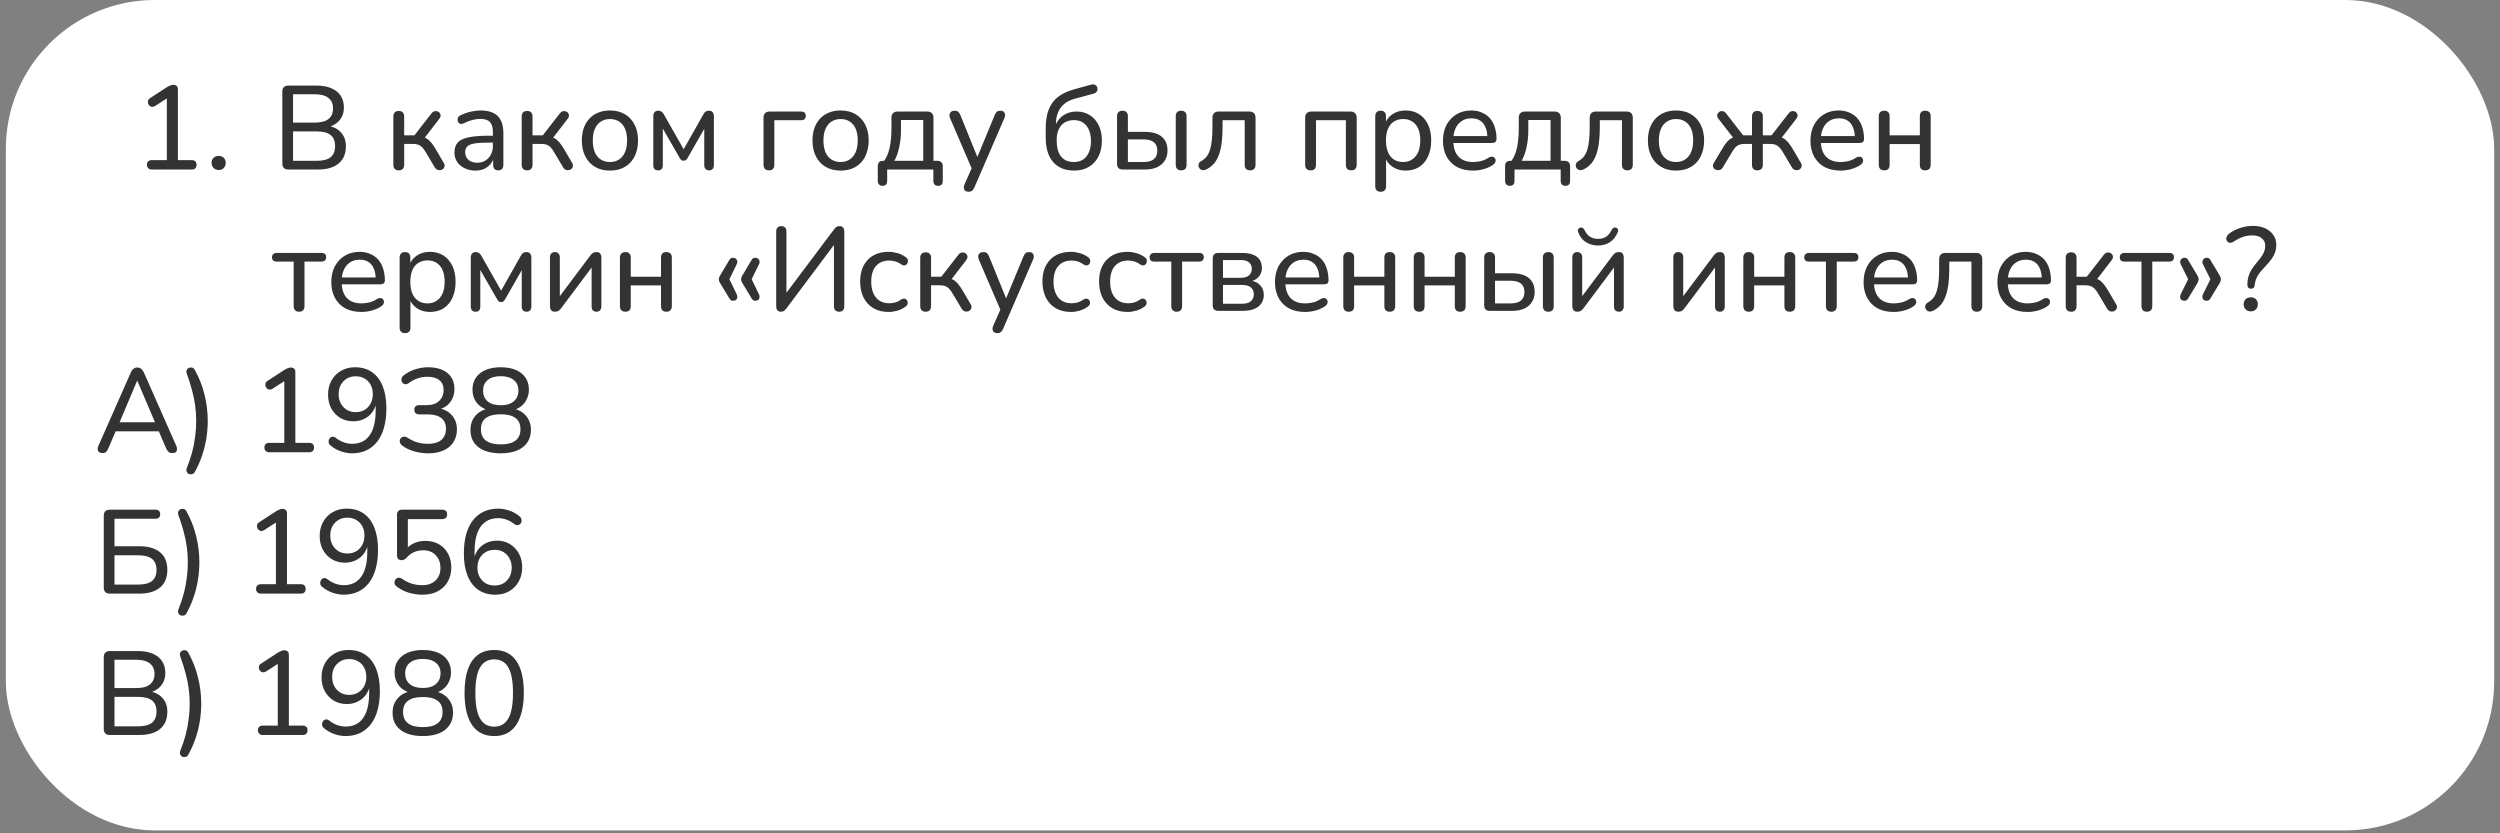
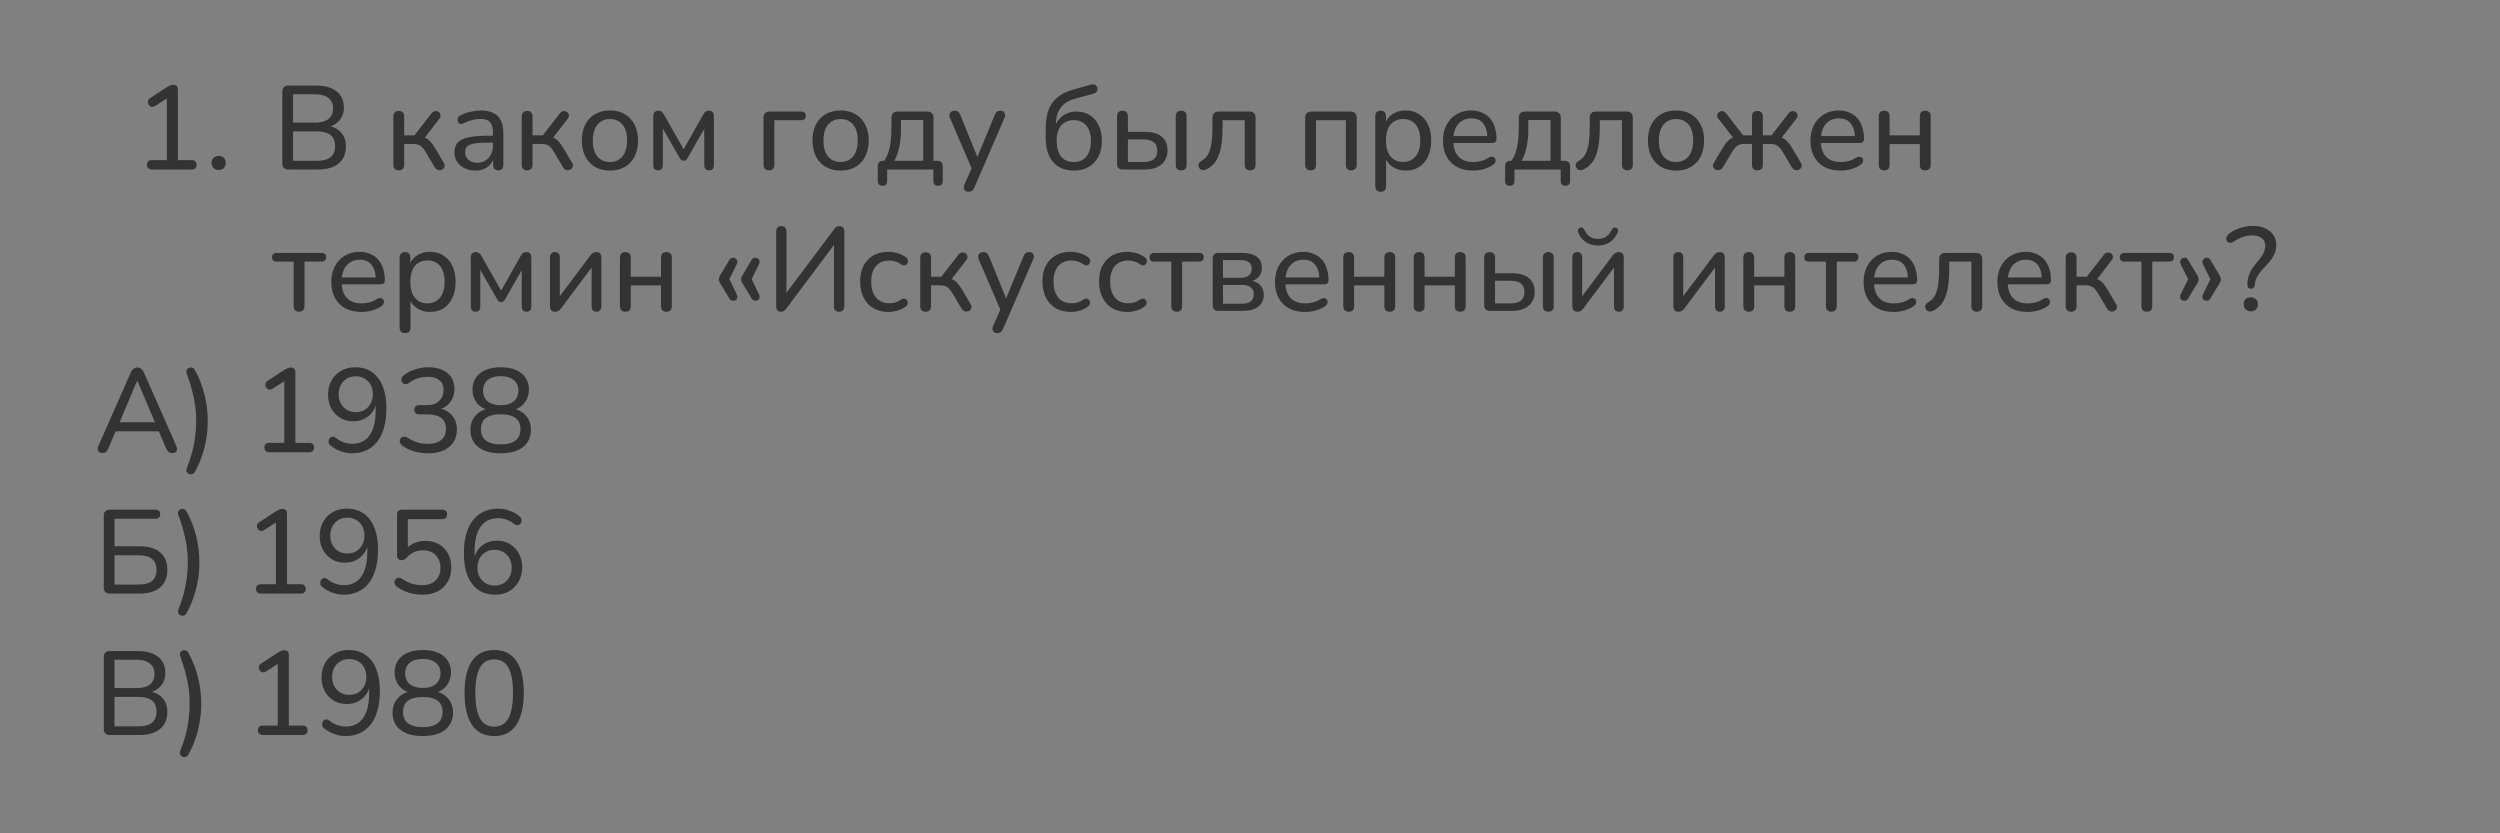
<svg xmlns="http://www.w3.org/2000/svg" width="336" height="112" viewBox="0 0 336 112" fill="none">
  <rect x="0" y="0" width="336" height="112" fill="#808080" stroke="none" />
-   <path d="M176.186 104.874C176.066 104.874 175.974 104.842 175.91 104.778C175.846 104.714 175.814 104.622 175.814 104.502V99.282C175.814 99.154 175.846 99.058 175.91 98.994C175.974 98.93 176.066 98.898 176.186 98.898C176.298 98.898 176.382 98.93 176.438 98.994C176.502 99.058 176.534 99.154 176.534 99.282V100.41L176.402 100.338C176.562 99.858 176.834 99.494 177.218 99.246C177.61 98.998 178.058 98.874 178.562 98.874C179.026 98.874 179.41 98.958 179.714 99.126C180.026 99.286 180.258 99.534 180.41 99.87C180.562 100.206 180.638 100.626 180.638 101.13V104.502C180.638 104.622 180.606 104.714 180.542 104.778C180.478 104.842 180.39 104.874 180.278 104.874C180.158 104.874 180.066 104.842 180.002 104.778C179.938 104.714 179.906 104.622 179.906 104.502V101.19C179.906 100.606 179.79 100.182 179.558 99.918C179.326 99.646 178.958 99.51 178.454 99.51C177.878 99.51 177.414 99.69 177.062 100.05C176.718 100.402 176.546 100.878 176.546 101.478V104.502C176.546 104.75 176.426 104.874 176.186 104.874ZM185.061 104.898C184.461 104.898 183.945 104.778 183.513 104.538C183.081 104.298 182.749 103.954 182.517 103.506C182.285 103.058 182.169 102.526 182.169 101.91C182.169 101.302 182.285 100.774 182.517 100.326C182.749 99.87 183.069 99.514 183.477 99.258C183.893 99.002 184.369 98.874 184.905 98.874C185.297 98.874 185.641 98.942 185.937 99.078C186.241 99.206 186.497 99.394 186.705 99.642C186.921 99.882 187.085 100.178 187.197 100.53C187.309 100.874 187.365 101.266 187.365 101.706C187.365 101.818 187.333 101.902 187.269 101.958C187.213 102.014 187.133 102.042 187.029 102.042H182.697V101.502H186.909L186.717 101.658C186.717 101.194 186.649 100.802 186.513 100.482C186.377 100.154 186.173 99.902 185.901 99.726C185.637 99.55 185.309 99.462 184.917 99.462C184.477 99.462 184.105 99.566 183.801 99.774C183.497 99.974 183.269 100.254 183.117 100.614C182.965 100.966 182.889 101.374 182.889 101.838V101.898C182.889 102.666 183.077 103.258 183.453 103.674C183.829 104.082 184.357 104.286 185.037 104.286C185.333 104.286 185.617 104.246 185.889 104.166C186.169 104.086 186.441 103.95 186.705 103.758C186.785 103.702 186.861 103.674 186.933 103.674C187.013 103.674 187.077 103.694 187.125 103.734C187.181 103.774 187.217 103.826 187.233 103.89C187.257 103.946 187.253 104.01 187.221 104.082C187.197 104.146 187.145 104.206 187.065 104.262C186.809 104.47 186.501 104.63 186.141 104.742C185.781 104.846 185.421 104.898 185.061 104.898ZM190.695 104.874C190.591 104.874 190.495 104.846 190.407 104.79C190.327 104.726 190.259 104.63 190.203 104.502L188.391 99.45C188.351 99.338 188.339 99.242 188.355 99.162C188.379 99.082 188.419 99.018 188.475 98.97C188.539 98.922 188.615 98.898 188.703 98.898C188.799 98.898 188.875 98.922 188.931 98.97C188.987 99.01 189.035 99.09 189.075 99.21L190.851 104.37H190.551L192.399 99.246C192.439 99.126 192.499 99.038 192.579 98.982C192.659 98.926 192.751 98.898 192.855 98.898C192.967 98.898 193.063 98.926 193.143 98.982C193.223 99.038 193.283 99.126 193.323 99.246L195.123 104.37H194.823L196.647 99.198C196.687 99.078 196.735 98.998 196.791 98.958C196.847 98.918 196.923 98.898 197.019 98.898C197.131 98.898 197.211 98.926 197.259 98.982C197.307 99.038 197.331 99.106 197.331 99.186C197.339 99.266 197.327 99.354 197.295 99.45L195.471 104.502C195.423 104.63 195.355 104.726 195.267 104.79C195.187 104.846 195.091 104.874 194.979 104.874C194.875 104.874 194.779 104.846 194.691 104.79C194.603 104.726 194.535 104.63 194.487 104.502L192.627 99.318H193.071L191.199 104.502C191.151 104.63 191.083 104.726 190.995 104.79C190.915 104.846 190.815 104.874 190.695 104.874ZM199.167 104.838C199.007 104.838 198.875 104.786 198.771 104.682C198.667 104.578 198.615 104.446 198.615 104.286C198.615 104.126 198.667 103.994 198.771 103.89C198.875 103.786 199.007 103.734 199.167 103.734C199.335 103.734 199.467 103.786 199.563 103.89C199.667 103.994 199.719 104.126 199.719 104.286C199.719 104.446 199.667 104.578 199.563 104.682C199.467 104.786 199.335 104.838 199.167 104.838ZM199.167 100.05C199.007 100.05 198.875 99.998 198.771 99.894C198.667 99.782 198.615 99.65 198.615 99.498C198.615 99.33 198.667 99.194 198.771 99.09C198.875 98.986 199.007 98.934 199.167 98.934C199.335 98.934 199.467 98.986 199.563 99.09C199.667 99.194 199.719 99.33 199.719 99.498C199.719 99.65 199.667 99.782 199.563 99.894C199.467 99.998 199.335 100.05 199.167 100.05ZM201.804 107.034C201.684 107.034 201.592 107.002 201.528 106.938C201.464 106.874 201.432 106.782 201.432 106.662V99.282C201.432 99.154 201.464 99.058 201.528 98.994C201.592 98.93 201.684 98.898 201.804 98.898C201.916 98.898 202.004 98.93 202.068 98.994C202.132 99.058 202.164 99.154 202.164 99.282V100.506L202.032 100.434C202.168 99.954 202.428 99.574 202.812 99.294C203.196 99.014 203.66 98.874 204.204 98.874C204.724 98.874 205.176 98.998 205.56 99.246C205.952 99.494 206.252 99.842 206.46 100.29C206.676 100.738 206.784 101.27 206.784 101.886C206.784 102.502 206.676 103.038 206.46 103.494C206.252 103.942 205.956 104.29 205.572 104.538C205.188 104.778 204.732 104.898 204.204 104.898C203.66 104.898 203.196 104.758 202.812 104.478C202.428 104.198 202.168 103.826 202.032 103.362H202.164V106.662C202.164 106.782 202.132 106.874 202.068 106.938C202.004 107.002 201.916 107.034 201.804 107.034ZM204.096 104.286C204.488 104.286 204.828 104.194 205.116 104.01C205.412 103.818 205.64 103.542 205.8 103.182C205.96 102.822 206.04 102.39 206.04 101.886C206.04 101.126 205.864 100.538 205.512 100.122C205.16 99.706 204.688 99.498 204.096 99.498C203.704 99.498 203.36 99.594 203.064 99.786C202.776 99.97 202.552 100.242 202.392 100.602C202.232 100.954 202.152 101.382 202.152 101.886C202.152 102.654 202.328 103.246 202.68 103.662C203.032 104.078 203.504 104.286 204.096 104.286ZM208.706 104.874C208.586 104.874 208.494 104.842 208.43 104.778C208.366 104.714 208.334 104.622 208.334 104.502V99.282C208.334 99.154 208.366 99.058 208.43 98.994C208.494 98.93 208.586 98.898 208.706 98.898C208.818 98.898 208.902 98.93 208.958 98.994C209.022 99.058 209.054 99.154 209.054 99.282V100.35H208.934C209.078 99.878 209.334 99.514 209.702 99.258C210.078 99.002 210.526 98.87 211.046 98.862C211.142 98.854 211.222 98.874 211.286 98.922C211.35 98.97 211.382 99.046 211.382 99.15C211.39 99.262 211.366 99.35 211.31 99.414C211.254 99.47 211.162 99.506 211.034 99.522L210.866 99.534C210.298 99.59 209.858 99.778 209.546 100.098C209.234 100.418 209.078 100.85 209.078 101.394V104.502C209.078 104.622 209.046 104.714 208.982 104.778C208.926 104.842 208.834 104.874 208.706 104.874ZM214.681 104.898C214.137 104.898 213.665 104.774 213.265 104.526C212.865 104.278 212.553 103.93 212.329 103.482C212.113 103.034 212.005 102.502 212.005 101.886C212.005 101.43 212.065 101.018 212.185 100.65C212.313 100.282 212.493 99.966 212.725 99.702C212.965 99.43 213.249 99.226 213.577 99.09C213.913 98.946 214.281 98.874 214.681 98.874C215.233 98.874 215.709 98.998 216.109 99.246C216.509 99.494 216.817 99.846 217.033 100.302C217.257 100.75 217.369 101.278 217.369 101.886C217.369 102.35 217.305 102.766 217.177 103.134C217.057 103.502 216.877 103.818 216.637 104.082C216.405 104.346 216.125 104.55 215.797 104.694C215.469 104.83 215.097 104.898 214.681 104.898ZM214.681 104.286C215.081 104.286 215.425 104.194 215.713 104.01C216.009 103.818 216.233 103.542 216.385 103.182C216.545 102.822 216.625 102.39 216.625 101.886C216.625 101.126 216.449 100.538 216.097 100.122C215.753 99.706 215.281 99.498 214.681 99.498C214.289 99.498 213.945 99.594 213.649 99.786C213.361 99.97 213.137 100.242 212.977 100.602C212.825 100.954 212.749 101.382 212.749 101.886C212.749 102.654 212.925 103.246 213.277 103.662C213.629 104.078 214.097 104.286 214.681 104.286ZM219.324 104.874C219.204 104.874 219.112 104.842 219.048 104.778C218.984 104.714 218.952 104.622 218.952 104.502V99.282C218.952 99.154 218.984 99.058 219.048 98.994C219.112 98.93 219.204 98.898 219.324 98.898C219.436 98.898 219.52 98.93 219.576 98.994C219.64 99.058 219.672 99.154 219.672 99.282V100.422L219.54 100.338C219.684 99.866 219.928 99.506 220.272 99.258C220.616 99.002 221.028 98.874 221.508 98.874C222.02 98.874 222.428 98.998 222.732 99.246C223.044 99.494 223.248 99.866 223.344 100.362H223.164C223.3 99.914 223.552 99.554 223.92 99.282C224.296 99.01 224.736 98.874 225.24 98.874C225.672 98.874 226.028 98.958 226.308 99.126C226.596 99.294 226.812 99.546 226.956 99.882C227.1 100.21 227.172 100.626 227.172 101.13V104.502C227.172 104.622 227.14 104.714 227.076 104.778C227.012 104.842 226.92 104.874 226.8 104.874C226.688 104.874 226.6 104.842 226.536 104.778C226.472 104.714 226.44 104.622 226.44 104.502V101.19C226.44 100.606 226.336 100.182 226.128 99.918C225.928 99.646 225.588 99.51 225.108 99.51C224.596 99.51 224.188 99.69 223.884 100.05C223.58 100.402 223.428 100.882 223.428 101.49V104.502C223.428 104.622 223.396 104.714 223.332 104.778C223.268 104.842 223.18 104.874 223.068 104.874C222.948 104.874 222.856 104.842 222.792 104.778C222.728 104.714 222.696 104.622 222.696 104.502V101.19C222.696 100.606 222.592 100.182 222.384 99.918C222.184 99.646 221.848 99.51 221.376 99.51C220.856 99.51 220.444 99.69 220.14 100.05C219.836 100.402 219.684 100.882 219.684 101.49V104.502C219.684 104.75 219.564 104.874 219.324 104.874ZM231.284 104.898C230.852 104.898 230.492 104.818 230.204 104.658C229.916 104.498 229.7 104.27 229.556 103.974C229.412 103.67 229.34 103.298 229.34 102.858V99.57H228.452C228.348 99.57 228.264 99.546 228.2 99.498C228.136 99.442 228.104 99.366 228.104 99.27C228.104 99.182 228.136 99.114 228.2 99.066C228.264 99.01 228.348 98.982 228.452 98.982H229.34V97.482C229.34 97.354 229.372 97.262 229.436 97.206C229.5 97.142 229.592 97.11 229.712 97.11C229.824 97.11 229.912 97.142 229.976 97.206C230.04 97.262 230.072 97.354 230.072 97.482V98.982H231.692C231.804 98.982 231.888 99.01 231.944 99.066C232 99.114 232.028 99.182 232.028 99.27C232.028 99.366 232 99.442 231.944 99.498C231.888 99.546 231.804 99.57 231.692 99.57H230.072V102.762C230.072 103.25 230.172 103.622 230.372 103.878C230.572 104.134 230.904 104.262 231.368 104.262C231.528 104.262 231.66 104.246 231.764 104.214C231.876 104.174 231.968 104.154 232.04 104.154C232.096 104.154 232.144 104.178 232.184 104.226C232.232 104.274 232.256 104.35 232.256 104.454C232.256 104.518 232.24 104.582 232.208 104.646C232.184 104.71 232.136 104.75 232.064 104.766C231.976 104.798 231.856 104.826 231.704 104.85C231.552 104.882 231.412 104.898 231.284 104.898Z" fill="#C1C1C1" />
-   <rect x="0.786" width="334.432" height="111.605" rx="20" fill="white" />
  <path d="M20.405 22.783C20.203 22.783 20.043 22.724 19.925 22.607C19.808 22.49 19.75 22.335 19.75 22.143C19.75 21.941 19.808 21.786 19.925 21.679C20.043 21.573 20.203 21.519 20.405 21.519H22.422V12.735H23.189L20.854 14.239C20.704 14.335 20.56 14.378 20.422 14.367C20.294 14.346 20.181 14.293 20.085 14.207C19.989 14.111 19.925 13.999 19.893 13.871C19.861 13.743 19.867 13.615 19.91 13.487C19.963 13.348 20.07 13.236 20.23 13.151L22.438 11.711C22.598 11.615 22.747 11.54 22.886 11.487C23.035 11.423 23.179 11.391 23.317 11.391C23.477 11.391 23.616 11.439 23.733 11.535C23.851 11.631 23.91 11.786 23.91 11.999V21.519H25.765C25.979 21.519 26.139 21.573 26.245 21.679C26.363 21.786 26.422 21.941 26.422 22.143C26.422 22.346 26.363 22.506 26.245 22.623C26.139 22.73 25.979 22.783 25.765 22.783H20.405ZM29.391 22.847C29.114 22.847 28.885 22.756 28.703 22.575C28.522 22.394 28.431 22.165 28.431 21.887C28.431 21.61 28.522 21.386 28.703 21.215C28.885 21.044 29.114 20.959 29.391 20.959C29.69 20.959 29.919 21.044 30.079 21.215C30.25 21.386 30.335 21.61 30.335 21.887C30.335 22.165 30.25 22.394 30.079 22.575C29.919 22.756 29.69 22.847 29.391 22.847ZM38.747 22.783C38.491 22.783 38.294 22.714 38.155 22.575C38.016 22.436 37.947 22.239 37.947 21.983V12.303C37.947 12.047 38.016 11.85 38.155 11.711C38.294 11.572 38.491 11.503 38.747 11.503H42.539C43.318 11.503 43.979 11.62 44.523 11.855C45.078 12.09 45.499 12.426 45.787 12.863C46.075 13.3 46.219 13.829 46.219 14.447C46.219 15.14 46.016 15.722 45.611 16.191C45.206 16.66 44.651 16.975 43.947 17.135V16.895C44.736 16.991 45.355 17.285 45.803 17.775C46.262 18.255 46.491 18.884 46.491 19.663C46.491 20.666 46.16 21.439 45.499 21.983C44.848 22.517 43.926 22.783 42.731 22.783H38.747ZM39.387 21.615H42.571C43.403 21.615 44.022 21.455 44.427 21.135C44.832 20.805 45.035 20.303 45.035 19.631C45.035 18.959 44.832 18.463 44.427 18.143C44.022 17.823 43.403 17.663 42.571 17.663H39.387V21.615ZM39.387 16.479H42.315C43.126 16.479 43.734 16.319 44.139 15.999C44.555 15.668 44.763 15.194 44.763 14.575C44.763 13.957 44.555 13.487 44.139 13.167C43.734 12.836 43.126 12.671 42.315 12.671H39.387V16.479ZM53.602 22.895C53.367 22.895 53.186 22.831 53.058 22.703C52.93 22.575 52.866 22.389 52.866 22.143V15.647C52.866 15.412 52.93 15.231 53.058 15.103C53.186 14.975 53.367 14.911 53.602 14.911C53.837 14.911 54.013 14.975 54.13 15.103C54.258 15.231 54.322 15.412 54.322 15.647V18.191H55.698L58.002 15.231C58.109 15.082 58.231 14.991 58.37 14.959C58.509 14.916 58.642 14.916 58.77 14.959C58.898 14.991 59.005 15.06 59.09 15.167C59.175 15.274 59.218 15.396 59.218 15.535C59.218 15.674 59.16 15.818 59.042 15.967L56.866 18.799L56.498 18.351C56.786 18.383 57.042 18.458 57.266 18.575C57.49 18.692 57.703 18.869 57.906 19.103C58.109 19.338 58.328 19.652 58.562 20.047L59.65 21.903C59.746 22.063 59.778 22.212 59.746 22.351C59.725 22.49 59.661 22.607 59.554 22.703C59.458 22.788 59.341 22.842 59.202 22.863C59.063 22.895 58.925 22.879 58.786 22.815C58.648 22.762 58.53 22.655 58.434 22.495L57.218 20.447C57.047 20.159 56.882 19.935 56.722 19.775C56.562 19.615 56.386 19.503 56.194 19.439C56.002 19.375 55.767 19.343 55.49 19.343H54.322V22.143C54.322 22.389 54.258 22.575 54.13 22.703C54.013 22.831 53.837 22.895 53.602 22.895ZM63.893 22.927C63.36 22.927 62.874 22.82 62.437 22.607C62.01 22.394 61.674 22.106 61.429 21.743C61.194 21.381 61.077 20.975 61.077 20.527C61.077 19.951 61.221 19.498 61.509 19.167C61.797 18.837 62.282 18.602 62.965 18.463C63.648 18.314 64.565 18.239 65.717 18.239H66.469V19.167H65.749C64.928 19.167 64.277 19.204 63.797 19.279C63.328 19.354 62.997 19.487 62.805 19.679C62.613 19.86 62.517 20.116 62.517 20.447C62.517 20.863 62.661 21.204 62.949 21.471C63.248 21.738 63.653 21.871 64.165 21.871C64.57 21.871 64.928 21.775 65.237 21.583C65.546 21.381 65.792 21.114 65.973 20.783C66.154 20.442 66.245 20.052 66.245 19.615V17.775C66.245 17.146 66.117 16.692 65.861 16.415C65.605 16.127 65.173 15.983 64.565 15.983C64.213 15.983 63.85 16.031 63.477 16.127C63.104 16.223 62.714 16.372 62.309 16.575C62.149 16.65 62.01 16.677 61.893 16.655C61.776 16.623 61.68 16.559 61.605 16.463C61.541 16.357 61.504 16.244 61.493 16.127C61.493 15.999 61.52 15.877 61.573 15.759C61.637 15.642 61.744 15.556 61.893 15.503C62.362 15.268 62.826 15.103 63.285 15.007C63.754 14.9 64.192 14.847 64.597 14.847C65.29 14.847 65.861 14.959 66.309 15.183C66.757 15.396 67.093 15.732 67.317 16.191C67.541 16.639 67.653 17.215 67.653 17.919V22.143C67.653 22.389 67.594 22.575 67.477 22.703C67.36 22.831 67.189 22.895 66.965 22.895C66.752 22.895 66.581 22.831 66.453 22.703C66.336 22.575 66.277 22.389 66.277 22.143V21.007H66.421C66.336 21.402 66.176 21.743 65.941 22.031C65.706 22.319 65.413 22.543 65.061 22.703C64.72 22.852 64.33 22.927 63.893 22.927ZM70.852 22.895C70.618 22.895 70.436 22.831 70.308 22.703C70.18 22.575 70.116 22.389 70.116 22.143V15.647C70.116 15.412 70.18 15.231 70.308 15.103C70.436 14.975 70.618 14.911 70.852 14.911C71.087 14.911 71.263 14.975 71.38 15.103C71.508 15.231 71.572 15.412 71.572 15.647V18.191H72.948L75.252 15.231C75.359 15.082 75.481 14.991 75.62 14.959C75.759 14.916 75.892 14.916 76.02 14.959C76.148 14.991 76.255 15.06 76.34 15.167C76.425 15.274 76.468 15.396 76.468 15.535C76.468 15.674 76.409 15.818 76.292 15.967L74.116 18.799L73.748 18.351C74.036 18.383 74.292 18.458 74.516 18.575C74.74 18.692 74.954 18.869 75.156 19.103C75.359 19.338 75.578 19.652 75.812 20.047L76.9 21.903C76.996 22.063 77.028 22.212 76.996 22.351C76.975 22.49 76.911 22.607 76.804 22.703C76.708 22.788 76.591 22.842 76.452 22.863C76.314 22.895 76.175 22.879 76.036 22.815C75.897 22.762 75.78 22.655 75.684 22.495L74.468 20.447C74.297 20.159 74.132 19.935 73.972 19.775C73.812 19.615 73.636 19.503 73.444 19.439C73.252 19.375 73.017 19.343 72.74 19.343H71.572V22.143C71.572 22.389 71.508 22.575 71.38 22.703C71.263 22.831 71.087 22.895 70.852 22.895ZM81.975 22.927C81.207 22.927 80.54 22.762 79.975 22.431C79.41 22.101 78.972 21.631 78.663 21.023C78.354 20.415 78.199 19.701 78.199 18.879C78.199 18.261 78.284 17.706 78.455 17.215C78.636 16.714 78.892 16.287 79.223 15.935C79.554 15.583 79.948 15.316 80.407 15.135C80.876 14.943 81.399 14.847 81.975 14.847C82.743 14.847 83.41 15.012 83.975 15.343C84.54 15.674 84.978 16.143 85.287 16.751C85.596 17.349 85.751 18.058 85.751 18.879C85.751 19.498 85.66 20.058 85.479 20.559C85.308 21.061 85.058 21.487 84.727 21.839C84.396 22.191 83.996 22.463 83.527 22.655C83.068 22.837 82.551 22.927 81.975 22.927ZM81.975 21.775C82.444 21.775 82.85 21.663 83.191 21.439C83.543 21.215 83.81 20.89 83.991 20.463C84.183 20.037 84.279 19.509 84.279 18.879C84.279 17.941 84.071 17.226 83.655 16.735C83.239 16.244 82.679 15.999 81.975 15.999C81.516 15.999 81.111 16.111 80.759 16.335C80.418 16.549 80.151 16.869 79.959 17.295C79.767 17.722 79.671 18.25 79.671 18.879C79.671 19.818 79.879 20.538 80.295 21.039C80.722 21.53 81.282 21.775 81.975 21.775ZM88.444 22.895C88.241 22.895 88.081 22.837 87.964 22.719C87.857 22.591 87.804 22.415 87.804 22.191V15.663C87.804 15.492 87.825 15.348 87.868 15.231C87.921 15.114 87.996 15.028 88.092 14.975C88.188 14.911 88.31 14.879 88.46 14.879C88.598 14.879 88.716 14.906 88.812 14.959C88.908 15.002 88.988 15.06 89.052 15.135C89.126 15.21 89.19 15.3 89.244 15.407L91.884 20.063L94.508 15.407C94.572 15.29 94.636 15.194 94.7 15.119C94.764 15.044 94.844 14.986 94.94 14.943C95.036 14.9 95.153 14.879 95.292 14.879C95.516 14.879 95.681 14.948 95.788 15.087C95.894 15.215 95.948 15.407 95.948 15.663V22.191C95.948 22.415 95.889 22.591 95.772 22.719C95.665 22.837 95.51 22.895 95.308 22.895C95.105 22.895 94.945 22.837 94.828 22.719C94.71 22.591 94.652 22.415 94.652 22.191V16.671H95.02L92.396 21.263C92.342 21.349 92.278 21.428 92.204 21.503C92.129 21.567 92.022 21.599 91.884 21.599C91.734 21.599 91.622 21.567 91.548 21.503C91.484 21.428 91.425 21.349 91.372 21.263L88.732 16.671H89.084V22.191C89.084 22.415 89.03 22.591 88.924 22.719C88.817 22.837 88.657 22.895 88.444 22.895ZM103.352 22.895C103.117 22.895 102.936 22.831 102.808 22.703C102.68 22.564 102.616 22.372 102.616 22.127V15.823C102.616 15.556 102.685 15.354 102.824 15.215C102.973 15.066 103.181 14.991 103.448 14.991H107.64C107.864 14.991 108.029 15.039 108.136 15.135C108.243 15.231 108.296 15.375 108.296 15.567C108.296 15.759 108.243 15.909 108.136 16.015C108.029 16.111 107.864 16.159 107.64 16.159H104.072V22.127C104.072 22.639 103.832 22.895 103.352 22.895ZM112.975 22.927C112.207 22.927 111.54 22.762 110.975 22.431C110.41 22.101 109.972 21.631 109.663 21.023C109.354 20.415 109.199 19.701 109.199 18.879C109.199 18.261 109.284 17.706 109.455 17.215C109.636 16.714 109.892 16.287 110.223 15.935C110.554 15.583 110.948 15.316 111.407 15.135C111.876 14.943 112.399 14.847 112.975 14.847C113.743 14.847 114.41 15.012 114.975 15.343C115.54 15.674 115.978 16.143 116.287 16.751C116.596 17.349 116.751 18.058 116.751 18.879C116.751 19.498 116.66 20.058 116.479 20.559C116.308 21.061 116.058 21.487 115.727 21.839C115.396 22.191 114.996 22.463 114.527 22.655C114.068 22.837 113.551 22.927 112.975 22.927ZM112.975 21.775C113.444 21.775 113.85 21.663 114.191 21.439C114.543 21.215 114.81 20.89 114.991 20.463C115.183 20.037 115.279 19.509 115.279 18.879C115.279 17.941 115.071 17.226 114.655 16.735C114.239 16.244 113.679 15.999 112.975 15.999C112.516 15.999 112.111 16.111 111.759 16.335C111.418 16.549 111.151 16.869 110.959 17.295C110.767 17.722 110.671 18.25 110.671 18.879C110.671 19.818 110.879 20.538 111.295 21.039C111.722 21.53 112.282 21.775 112.975 21.775ZM118.612 24.975C118.42 24.975 118.265 24.916 118.148 24.799C118.03 24.682 117.972 24.517 117.972 24.303V22.335C117.972 21.855 118.212 21.615 118.692 21.615H119.492L118.612 21.919C118.91 21.546 119.145 21.14 119.316 20.703C119.486 20.255 119.609 19.754 119.684 19.199C119.769 18.634 119.812 17.994 119.812 17.279V15.823C119.812 15.556 119.881 15.354 120.02 15.215C120.169 15.066 120.377 14.991 120.644 14.991H124.628C124.894 14.991 125.097 15.066 125.236 15.215C125.385 15.354 125.46 15.556 125.46 15.823V22.287L124.788 21.615H125.988C126.222 21.615 126.398 21.679 126.516 21.807C126.644 21.924 126.708 22.101 126.708 22.335V24.303C126.708 24.751 126.5 24.975 126.084 24.975C125.87 24.975 125.71 24.916 125.604 24.799C125.497 24.682 125.444 24.517 125.444 24.303V22.783H119.236V24.303C119.236 24.751 119.028 24.975 118.612 24.975ZM120.196 21.615H124.084V16.127H121.092V17.551C121.092 18.319 121.012 19.066 120.852 19.791C120.702 20.506 120.484 21.114 120.196 21.615ZM130.158 25.775C129.987 25.775 129.843 25.727 129.726 25.631C129.619 25.546 129.555 25.423 129.534 25.263C129.523 25.114 129.555 24.954 129.63 24.783L130.718 22.319V22.927L127.694 15.887C127.619 15.706 127.593 15.54 127.614 15.391C127.635 15.242 127.705 15.119 127.822 15.023C127.95 14.927 128.121 14.879 128.334 14.879C128.515 14.879 128.659 14.922 128.766 15.007C128.873 15.092 128.974 15.242 129.07 15.455L131.582 21.647H131.134L133.694 15.455C133.779 15.242 133.881 15.092 133.998 15.007C134.115 14.922 134.275 14.879 134.478 14.879C134.659 14.879 134.798 14.927 134.894 15.023C135.001 15.119 135.065 15.242 135.086 15.391C135.107 15.54 135.075 15.7 134.99 15.871L130.958 25.199C130.851 25.423 130.739 25.573 130.622 25.647C130.515 25.733 130.361 25.775 130.158 25.775ZM144.367 22.927C143.578 22.927 142.895 22.762 142.319 22.431C141.743 22.09 141.3 21.588 140.991 20.927C140.692 20.255 140.543 19.439 140.543 18.479V17.279C140.543 16.244 140.682 15.38 140.959 14.687C141.247 13.983 141.674 13.418 142.239 12.991C142.815 12.565 143.53 12.234 144.383 11.999L146.655 11.375C146.868 11.322 147.044 11.332 147.183 11.407C147.332 11.482 147.434 11.615 147.487 11.807C147.53 12.01 147.498 12.181 147.391 12.319C147.295 12.458 147.135 12.554 146.911 12.607L144.479 13.263C143.914 13.412 143.439 13.642 143.055 13.951C142.682 14.261 142.399 14.639 142.207 15.087C142.015 15.535 141.919 16.047 141.919 16.623V17.311H141.695C141.812 16.842 142.01 16.436 142.287 16.095C142.564 15.743 142.906 15.471 143.311 15.279C143.727 15.087 144.191 14.991 144.703 14.991C145.375 14.991 145.962 15.151 146.463 15.471C146.975 15.791 147.375 16.244 147.663 16.831C147.951 17.418 148.095 18.111 148.095 18.911C148.095 19.733 147.94 20.442 147.631 21.039C147.322 21.637 146.89 22.101 146.335 22.431C145.78 22.762 145.124 22.927 144.367 22.927ZM144.303 21.775C144.794 21.775 145.21 21.669 145.551 21.455C145.892 21.231 146.154 20.911 146.335 20.495C146.527 20.079 146.623 19.567 146.623 18.959C146.623 18.063 146.415 17.37 145.999 16.879C145.594 16.389 145.034 16.143 144.319 16.143C143.839 16.143 143.423 16.255 143.071 16.479C142.73 16.692 142.468 17.002 142.287 17.407C142.106 17.802 142.015 18.282 142.015 18.847C142.015 19.807 142.212 20.538 142.607 21.039C143.012 21.53 143.578 21.775 144.303 21.775ZM150.884 22.783C150.638 22.783 150.452 22.719 150.324 22.591C150.196 22.463 150.132 22.276 150.132 22.031V15.615C150.132 15.37 150.196 15.188 150.324 15.071C150.452 14.943 150.633 14.879 150.868 14.879C151.102 14.879 151.278 14.943 151.396 15.071C151.524 15.188 151.588 15.37 151.588 15.615V17.727H153.876C154.878 17.727 155.636 17.946 156.148 18.383C156.66 18.81 156.916 19.428 156.916 20.239C156.916 20.751 156.793 21.199 156.548 21.583C156.313 21.967 155.966 22.266 155.508 22.479C155.06 22.682 154.516 22.783 153.876 22.783H150.884ZM151.588 21.775H153.7C154.286 21.775 154.74 21.652 155.06 21.407C155.38 21.151 155.54 20.762 155.54 20.239C155.54 19.727 155.38 19.349 155.06 19.103C154.74 18.858 154.286 18.735 153.7 18.735H151.588V21.775ZM158.756 22.895C158.521 22.895 158.34 22.831 158.212 22.703C158.084 22.575 158.02 22.389 158.02 22.143V15.615C158.02 15.37 158.084 15.188 158.212 15.071C158.34 14.943 158.521 14.879 158.756 14.879C158.98 14.879 159.156 14.943 159.284 15.071C159.412 15.188 159.476 15.37 159.476 15.615V22.143C159.476 22.645 159.236 22.895 158.756 22.895ZM168.024 22.895C167.789 22.895 167.608 22.831 167.48 22.703C167.352 22.575 167.288 22.389 167.288 22.143V16.159H164.312V17.119C164.312 17.93 164.269 18.65 164.184 19.279C164.098 19.898 163.965 20.436 163.784 20.895C163.613 21.354 163.384 21.738 163.096 22.047C162.818 22.357 162.472 22.607 162.056 22.799C161.896 22.874 161.746 22.895 161.608 22.863C161.469 22.842 161.352 22.783 161.256 22.687C161.17 22.591 161.112 22.479 161.08 22.351C161.058 22.223 161.074 22.095 161.128 21.967C161.181 21.839 161.288 21.733 161.448 21.647C161.746 21.477 161.992 21.268 162.184 21.023C162.376 20.767 162.525 20.458 162.632 20.095C162.749 19.733 162.829 19.306 162.872 18.815C162.925 18.325 162.952 17.748 162.952 17.087V15.823C162.952 15.556 163.021 15.354 163.16 15.215C163.309 15.066 163.517 14.991 163.784 14.991H167.928C168.194 14.991 168.397 15.066 168.536 15.215C168.674 15.354 168.744 15.556 168.744 15.823V22.143C168.744 22.389 168.68 22.575 168.552 22.703C168.424 22.831 168.248 22.895 168.024 22.895ZM176.149 22.895C175.914 22.895 175.733 22.831 175.605 22.703C175.477 22.575 175.413 22.389 175.413 22.143V15.823C175.413 15.556 175.482 15.354 175.621 15.215C175.77 15.066 175.978 14.991 176.245 14.991H181.509C181.776 14.991 181.978 15.066 182.117 15.215C182.266 15.354 182.341 15.556 182.341 15.823V22.143C182.341 22.389 182.277 22.575 182.149 22.703C182.021 22.831 181.84 22.895 181.605 22.895C181.37 22.895 181.189 22.831 181.061 22.703C180.944 22.575 180.885 22.389 180.885 22.143V16.159H176.869V22.143C176.869 22.389 176.81 22.575 176.693 22.703C176.576 22.831 176.394 22.895 176.149 22.895ZM185.555 25.775C185.331 25.775 185.155 25.711 185.027 25.583C184.899 25.455 184.835 25.274 184.835 25.039V15.615C184.835 15.37 184.899 15.188 185.027 15.071C185.155 14.943 185.331 14.879 185.555 14.879C185.79 14.879 185.966 14.943 186.083 15.071C186.211 15.188 186.275 15.37 186.275 15.615V17.071L186.099 16.783C186.27 16.197 186.606 15.727 187.107 15.375C187.608 15.023 188.211 14.847 188.915 14.847C189.608 14.847 190.211 15.012 190.723 15.343C191.235 15.663 191.635 16.127 191.923 16.735C192.211 17.332 192.355 18.047 192.355 18.879C192.355 19.701 192.211 20.421 191.923 21.039C191.646 21.647 191.246 22.116 190.723 22.447C190.211 22.767 189.608 22.927 188.915 22.927C188.222 22.927 187.624 22.751 187.123 22.399C186.622 22.047 186.286 21.583 186.115 21.007H186.291V25.039C186.291 25.274 186.227 25.455 186.099 25.583C185.971 25.711 185.79 25.775 185.555 25.775ZM188.579 21.775C189.038 21.775 189.438 21.663 189.779 21.439C190.131 21.215 190.403 20.89 190.595 20.463C190.787 20.037 190.883 19.509 190.883 18.879C190.883 17.941 190.675 17.226 190.259 16.735C189.843 16.244 189.283 15.999 188.579 15.999C188.11 15.999 187.699 16.111 187.347 16.335C187.006 16.549 186.739 16.869 186.547 17.295C186.366 17.722 186.275 18.25 186.275 18.879C186.275 19.818 186.483 20.538 186.899 21.039C187.315 21.53 187.875 21.775 188.579 21.775ZM197.997 22.927C197.155 22.927 196.429 22.767 195.821 22.447C195.224 22.116 194.76 21.652 194.429 21.055C194.099 20.447 193.933 19.733 193.933 18.911C193.933 18.101 194.093 17.391 194.413 16.783C194.744 16.175 195.192 15.7 195.757 15.359C196.333 15.018 196.989 14.847 197.725 14.847C198.248 14.847 198.717 14.938 199.133 15.119C199.56 15.29 199.923 15.54 200.221 15.871C200.52 16.202 200.744 16.607 200.893 17.087C201.053 17.556 201.133 18.09 201.133 18.687C201.133 18.858 201.08 18.991 200.973 19.087C200.877 19.172 200.733 19.215 200.541 19.215H195.069V18.287H200.173L199.901 18.511C199.901 17.956 199.816 17.487 199.645 17.103C199.485 16.709 199.245 16.41 198.925 16.207C198.616 16.005 198.227 15.903 197.757 15.903C197.245 15.903 196.808 16.026 196.445 16.271C196.083 16.506 195.805 16.842 195.613 17.279C195.421 17.706 195.325 18.202 195.325 18.767V18.863C195.325 19.823 195.555 20.549 196.013 21.039C196.472 21.53 197.133 21.775 197.997 21.775C198.339 21.775 198.685 21.733 199.037 21.647C199.4 21.562 199.747 21.407 200.077 21.183C200.237 21.087 200.381 21.044 200.509 21.055C200.648 21.055 200.76 21.098 200.845 21.183C200.931 21.258 200.984 21.354 201.005 21.471C201.027 21.578 201.011 21.695 200.957 21.823C200.904 21.951 200.803 22.063 200.653 22.159C200.301 22.404 199.88 22.596 199.389 22.735C198.909 22.863 198.445 22.927 197.997 22.927ZM202.924 24.975C202.732 24.975 202.577 24.916 202.46 24.799C202.343 24.682 202.284 24.517 202.284 24.303V22.335C202.284 21.855 202.524 21.615 203.004 21.615H203.804L202.924 21.919C203.223 21.546 203.457 21.14 203.628 20.703C203.799 20.255 203.921 19.754 203.996 19.199C204.081 18.634 204.124 17.994 204.124 17.279V15.823C204.124 15.556 204.193 15.354 204.332 15.215C204.481 15.066 204.689 14.991 204.956 14.991H208.94C209.207 14.991 209.409 15.066 209.548 15.215C209.697 15.354 209.772 15.556 209.772 15.823V22.287L209.1 21.615H210.3C210.535 21.615 210.711 21.679 210.828 21.807C210.956 21.924 211.02 22.101 211.02 22.335V24.303C211.02 24.751 210.812 24.975 210.396 24.975C210.183 24.975 210.023 24.916 209.916 24.799C209.809 24.682 209.756 24.517 209.756 24.303V22.783H203.548V24.303C203.548 24.751 203.34 24.975 202.924 24.975ZM204.508 21.615H208.396V16.127H205.404V17.551C205.404 18.319 205.324 19.066 205.164 19.791C205.015 20.506 204.796 21.114 204.508 21.615ZM218.727 22.895C218.492 22.895 218.311 22.831 218.183 22.703C218.055 22.575 217.991 22.389 217.991 22.143V16.159H215.015V17.119C215.015 17.93 214.972 18.65 214.887 19.279C214.801 19.898 214.668 20.436 214.487 20.895C214.316 21.354 214.087 21.738 213.799 22.047C213.521 22.357 213.175 22.607 212.759 22.799C212.599 22.874 212.449 22.895 212.311 22.863C212.172 22.842 212.055 22.783 211.959 22.687C211.873 22.591 211.815 22.479 211.783 22.351C211.761 22.223 211.777 22.095 211.831 21.967C211.884 21.839 211.991 21.733 212.151 21.647C212.449 21.477 212.695 21.268 212.887 21.023C213.079 20.767 213.228 20.458 213.335 20.095C213.452 19.733 213.532 19.306 213.575 18.815C213.628 18.325 213.655 17.748 213.655 17.087V15.823C213.655 15.556 213.724 15.354 213.863 15.215C214.012 15.066 214.22 14.991 214.487 14.991H218.631C218.897 14.991 219.1 15.066 219.239 15.215C219.377 15.354 219.447 15.556 219.447 15.823V22.143C219.447 22.389 219.383 22.575 219.255 22.703C219.127 22.831 218.951 22.895 218.727 22.895ZM225.256 22.927C224.488 22.927 223.822 22.762 223.256 22.431C222.691 22.101 222.254 21.631 221.944 21.023C221.635 20.415 221.48 19.701 221.48 18.879C221.48 18.261 221.566 17.706 221.736 17.215C221.918 16.714 222.174 16.287 222.504 15.935C222.835 15.583 223.23 15.316 223.688 15.135C224.158 14.943 224.68 14.847 225.256 14.847C226.024 14.847 226.691 15.012 227.256 15.343C227.822 15.674 228.259 16.143 228.568 16.751C228.878 17.349 229.032 18.058 229.032 18.879C229.032 19.498 228.942 20.058 228.76 20.559C228.59 21.061 228.339 21.487 228.008 21.839C227.678 22.191 227.278 22.463 226.808 22.655C226.35 22.837 225.832 22.927 225.256 22.927ZM225.256 21.775C225.726 21.775 226.131 21.663 226.472 21.439C226.824 21.215 227.091 20.89 227.272 20.463C227.464 20.037 227.56 19.509 227.56 18.879C227.56 17.941 227.352 17.226 226.936 16.735C226.52 16.244 225.96 15.999 225.256 15.999C224.798 15.999 224.392 16.111 224.04 16.335C223.699 16.549 223.432 16.869 223.24 17.295C223.048 17.722 222.952 18.25 222.952 18.879C222.952 19.818 223.16 20.538 223.576 21.039C224.003 21.53 224.563 21.775 225.256 21.775ZM236.189 22.895C235.954 22.895 235.773 22.831 235.645 22.703C235.528 22.575 235.469 22.389 235.469 22.143V19.343H234.509C234.221 19.343 233.981 19.375 233.789 19.439C233.597 19.503 233.421 19.615 233.261 19.775C233.112 19.924 232.952 20.148 232.781 20.447L231.549 22.495C231.464 22.655 231.346 22.762 231.197 22.815C231.058 22.879 230.92 22.895 230.781 22.863C230.642 22.842 230.52 22.788 230.413 22.703C230.317 22.607 230.253 22.49 230.221 22.351C230.2 22.212 230.237 22.063 230.333 21.903L231.437 20.047C231.672 19.652 231.885 19.338 232.077 19.103C232.28 18.869 232.493 18.692 232.717 18.575C232.952 18.458 233.213 18.383 233.501 18.351L233.165 18.799L230.973 15.983C230.856 15.834 230.792 15.69 230.781 15.551C230.781 15.402 230.824 15.279 230.909 15.183C230.994 15.076 231.096 15.002 231.213 14.959C231.341 14.916 231.474 14.916 231.613 14.959C231.752 14.991 231.874 15.082 231.981 15.231L234.285 18.191H235.469V15.647C235.469 15.412 235.528 15.231 235.645 15.103C235.773 14.975 235.954 14.911 236.189 14.911C236.424 14.911 236.605 14.975 236.733 15.103C236.861 15.231 236.925 15.412 236.925 15.647V18.191H238.093L240.397 15.231C240.504 15.082 240.626 14.991 240.765 14.959C240.904 14.916 241.037 14.916 241.165 14.959C241.293 14.991 241.394 15.06 241.469 15.167C241.554 15.274 241.597 15.396 241.597 15.535C241.597 15.674 241.538 15.818 241.421 15.967L239.229 18.799L238.877 18.351C239.176 18.383 239.437 18.458 239.661 18.575C239.885 18.692 240.098 18.869 240.301 19.103C240.504 19.338 240.722 19.652 240.957 20.047L242.045 21.903C242.141 22.063 242.173 22.212 242.141 22.351C242.12 22.49 242.056 22.607 241.949 22.703C241.853 22.788 241.736 22.842 241.597 22.863C241.458 22.895 241.32 22.879 241.181 22.815C241.042 22.762 240.925 22.655 240.829 22.495L239.613 20.447C239.442 20.159 239.277 19.935 239.117 19.775C238.957 19.615 238.781 19.503 238.589 19.439C238.397 19.375 238.162 19.343 237.885 19.343H236.925V22.143C236.925 22.389 236.861 22.575 236.733 22.703C236.605 22.831 236.424 22.895 236.189 22.895ZM247.388 22.927C246.545 22.927 245.82 22.767 245.212 22.447C244.615 22.116 244.151 21.652 243.82 21.055C243.489 20.447 243.324 19.733 243.324 18.911C243.324 18.101 243.484 17.391 243.804 16.783C244.135 16.175 244.583 15.7 245.148 15.359C245.724 15.018 246.38 14.847 247.116 14.847C247.639 14.847 248.108 14.938 248.524 15.119C248.951 15.29 249.313 15.54 249.612 15.871C249.911 16.202 250.135 16.607 250.284 17.087C250.444 17.556 250.524 18.09 250.524 18.687C250.524 18.858 250.471 18.991 250.364 19.087C250.268 19.172 250.124 19.215 249.932 19.215H244.46V18.287H249.564L249.292 18.511C249.292 17.956 249.207 17.487 249.036 17.103C248.876 16.709 248.636 16.41 248.316 16.207C248.007 16.005 247.617 15.903 247.148 15.903C246.636 15.903 246.199 16.026 245.836 16.271C245.473 16.506 245.196 16.842 245.004 17.279C244.812 17.706 244.716 18.202 244.716 18.767V18.863C244.716 19.823 244.945 20.549 245.404 21.039C245.863 21.53 246.524 21.775 247.388 21.775C247.729 21.775 248.076 21.733 248.428 21.647C248.791 21.562 249.137 21.407 249.468 21.183C249.628 21.087 249.772 21.044 249.9 21.055C250.039 21.055 250.151 21.098 250.236 21.183C250.321 21.258 250.375 21.354 250.396 21.471C250.417 21.578 250.401 21.695 250.348 21.823C250.295 21.951 250.193 22.063 250.044 22.159C249.692 22.404 249.271 22.596 248.78 22.735C248.3 22.863 247.836 22.927 247.388 22.927ZM253.243 22.895C253.008 22.895 252.827 22.831 252.699 22.703C252.571 22.575 252.507 22.389 252.507 22.143V15.615C252.507 15.37 252.571 15.188 252.699 15.071C252.827 14.943 253.008 14.879 253.243 14.879C253.477 14.879 253.653 14.943 253.771 15.071C253.899 15.188 253.963 15.37 253.963 15.615V18.191H258.027V15.615C258.027 15.37 258.085 15.188 258.203 15.071C258.331 14.943 258.512 14.879 258.747 14.879C258.981 14.879 259.163 14.943 259.291 15.071C259.419 15.188 259.483 15.37 259.483 15.615V22.143C259.483 22.389 259.419 22.575 259.291 22.703C259.163 22.831 258.981 22.895 258.747 22.895C258.512 22.895 258.331 22.831 258.203 22.703C258.085 22.575 258.027 22.389 258.027 22.143V19.359H253.963V22.143C253.963 22.389 253.904 22.575 253.787 22.703C253.669 22.831 253.488 22.895 253.243 22.895ZM40.203 41.895C39.968 41.895 39.787 41.831 39.659 41.703C39.531 41.575 39.467 41.389 39.467 41.143V35.159H37.195C36.768 35.159 36.555 34.962 36.555 34.567C36.555 34.386 36.614 34.247 36.731 34.151C36.848 34.044 37.003 33.991 37.195 33.991H43.179C43.616 33.991 43.835 34.183 43.835 34.567C43.835 34.759 43.776 34.908 43.659 35.015C43.552 35.111 43.392 35.159 43.179 35.159H40.923V41.143C40.923 41.389 40.859 41.575 40.731 41.703C40.614 41.831 40.438 41.895 40.203 41.895ZM48.591 41.927C47.748 41.927 47.023 41.767 46.415 41.447C45.818 41.117 45.354 40.653 45.023 40.055C44.693 39.447 44.527 38.733 44.527 37.911C44.527 37.1 44.687 36.391 45.007 35.783C45.338 35.175 45.786 34.7 46.351 34.359C46.927 34.018 47.583 33.847 48.319 33.847C48.842 33.847 49.311 33.938 49.727 34.119C50.154 34.29 50.517 34.541 50.815 34.871C51.114 35.202 51.338 35.607 51.487 36.087C51.647 36.556 51.727 37.09 51.727 37.687C51.727 37.858 51.674 37.991 51.567 38.087C51.471 38.172 51.327 38.215 51.135 38.215H45.663V37.287H50.767L50.495 37.511C50.495 36.956 50.41 36.487 50.239 36.103C50.079 35.709 49.839 35.41 49.519 35.207C49.21 35.005 48.821 34.903 48.351 34.903C47.839 34.903 47.402 35.026 47.039 35.271C46.676 35.506 46.399 35.842 46.207 36.279C46.015 36.706 45.919 37.202 45.919 37.767V37.863C45.919 38.823 46.148 39.548 46.607 40.039C47.066 40.53 47.727 40.775 48.591 40.775C48.932 40.775 49.279 40.733 49.631 40.647C49.994 40.562 50.34 40.407 50.671 40.183C50.831 40.087 50.975 40.044 51.103 40.055C51.242 40.055 51.354 40.098 51.439 40.183C51.525 40.258 51.578 40.354 51.599 40.471C51.62 40.578 51.605 40.695 51.551 40.823C51.498 40.951 51.397 41.063 51.247 41.159C50.895 41.404 50.474 41.596 49.983 41.735C49.503 41.863 49.039 41.927 48.591 41.927ZM54.43 44.775C54.206 44.775 54.03 44.711 53.902 44.583C53.774 44.455 53.71 44.274 53.71 44.039V34.615C53.71 34.37 53.774 34.188 53.902 34.071C54.03 33.943 54.206 33.879 54.43 33.879C54.665 33.879 54.841 33.943 54.958 34.071C55.086 34.188 55.15 34.37 55.15 34.615V36.071L54.974 35.783C55.145 35.197 55.481 34.727 55.982 34.375C56.483 34.023 57.086 33.847 57.79 33.847C58.483 33.847 59.086 34.013 59.598 34.343C60.11 34.663 60.51 35.127 60.798 35.735C61.086 36.333 61.23 37.047 61.23 37.879C61.23 38.7 61.086 39.42 60.798 40.039C60.521 40.647 60.121 41.117 59.598 41.447C59.086 41.767 58.483 41.927 57.79 41.927C57.097 41.927 56.499 41.751 55.998 41.399C55.497 41.047 55.161 40.583 54.99 40.007H55.166V44.039C55.166 44.274 55.102 44.455 54.974 44.583C54.846 44.711 54.665 44.775 54.43 44.775ZM57.454 40.775C57.913 40.775 58.313 40.663 58.654 40.439C59.006 40.215 59.278 39.89 59.47 39.463C59.662 39.036 59.758 38.508 59.758 37.879C59.758 36.941 59.55 36.226 59.134 35.735C58.718 35.245 58.158 34.999 57.454 34.999C56.985 34.999 56.574 35.111 56.222 35.335C55.881 35.548 55.614 35.868 55.422 36.295C55.241 36.722 55.15 37.25 55.15 37.879C55.15 38.818 55.358 39.538 55.774 40.039C56.19 40.53 56.75 40.775 57.454 40.775ZM63.912 41.895C63.71 41.895 63.55 41.837 63.432 41.719C63.326 41.591 63.272 41.415 63.272 41.191V34.663C63.272 34.492 63.294 34.349 63.336 34.231C63.39 34.114 63.464 34.029 63.56 33.975C63.656 33.911 63.779 33.879 63.928 33.879C64.067 33.879 64.184 33.906 64.28 33.959C64.376 34.002 64.456 34.06 64.52 34.135C64.595 34.21 64.659 34.3 64.712 34.407L67.352 39.063L69.976 34.407C70.04 34.29 70.104 34.194 70.168 34.119C70.232 34.044 70.312 33.986 70.408 33.943C70.504 33.901 70.622 33.879 70.76 33.879C70.984 33.879 71.15 33.949 71.256 34.087C71.363 34.215 71.416 34.407 71.416 34.663V41.191C71.416 41.415 71.358 41.591 71.24 41.719C71.134 41.837 70.979 41.895 70.776 41.895C70.574 41.895 70.414 41.837 70.296 41.719C70.179 41.591 70.12 41.415 70.12 41.191V35.671H70.488L67.864 40.263C67.811 40.349 67.747 40.428 67.672 40.503C67.598 40.567 67.491 40.599 67.352 40.599C67.203 40.599 67.091 40.567 67.016 40.503C66.952 40.428 66.894 40.349 66.84 40.263L64.2 35.671H64.552V41.191C64.552 41.415 64.499 41.591 64.392 41.719C64.286 41.837 64.126 41.895 63.912 41.895ZM74.585 41.895C74.446 41.895 74.324 41.868 74.217 41.815C74.121 41.762 74.046 41.676 73.993 41.559C73.94 41.442 73.913 41.292 73.913 41.111V34.583C73.913 34.359 73.972 34.188 74.089 34.071C74.206 33.943 74.372 33.879 74.585 33.879C74.788 33.879 74.948 33.943 75.065 34.071C75.182 34.188 75.241 34.359 75.241 34.583V40.359H74.825L79.337 34.343C79.422 34.226 79.529 34.119 79.657 34.023C79.785 33.927 79.956 33.879 80.169 33.879C80.318 33.879 80.441 33.906 80.537 33.959C80.633 34.013 80.702 34.098 80.745 34.215C80.798 34.322 80.825 34.466 80.825 34.647V41.191C80.825 41.404 80.766 41.575 80.649 41.703C80.542 41.831 80.388 41.895 80.185 41.895C79.961 41.895 79.79 41.831 79.673 41.703C79.566 41.575 79.513 41.404 79.513 41.191V35.399H79.929L75.417 41.431C75.332 41.548 75.225 41.655 75.097 41.751C74.969 41.847 74.798 41.895 74.585 41.895ZM84.055 41.895C83.821 41.895 83.639 41.831 83.511 41.703C83.383 41.575 83.319 41.389 83.319 41.143V34.615C83.319 34.37 83.383 34.188 83.511 34.071C83.639 33.943 83.821 33.879 84.055 33.879C84.29 33.879 84.466 33.943 84.583 34.071C84.711 34.188 84.775 34.37 84.775 34.615V37.191H88.839V34.615C88.839 34.37 88.898 34.188 89.015 34.071C89.143 33.943 89.325 33.879 89.559 33.879C89.794 33.879 89.975 33.943 90.103 34.071C90.231 34.188 90.295 34.37 90.295 34.615V41.143C90.295 41.389 90.231 41.575 90.103 41.703C89.975 41.831 89.794 41.895 89.559 41.895C89.325 41.895 89.143 41.831 89.015 41.703C88.898 41.575 88.839 41.389 88.839 41.143V38.359H84.775V41.143C84.775 41.389 84.717 41.575 84.599 41.703C84.482 41.831 84.301 41.895 84.055 41.895ZM98.784 40.375C98.645 40.428 98.507 40.439 98.368 40.407C98.24 40.364 98.139 40.285 98.064 40.167L96.768 38.023C96.661 37.863 96.608 37.703 96.608 37.543C96.608 37.383 96.661 37.218 96.768 37.047L98.032 34.919C98.117 34.781 98.224 34.695 98.352 34.663C98.491 34.62 98.629 34.631 98.768 34.695C98.917 34.759 99.019 34.871 99.072 35.031C99.125 35.181 99.104 35.346 99.008 35.527L98.032 37.527L99.008 39.543C99.093 39.724 99.115 39.895 99.072 40.055C99.04 40.215 98.944 40.322 98.784 40.375ZM101.776 40.375C101.637 40.428 101.499 40.439 101.36 40.407C101.232 40.364 101.131 40.285 101.056 40.167L99.76 38.023C99.653 37.863 99.6 37.703 99.6 37.543C99.6 37.383 99.653 37.218 99.76 37.047L101.024 34.919C101.109 34.781 101.216 34.695 101.344 34.663C101.483 34.62 101.621 34.631 101.76 34.695C101.909 34.759 102.011 34.871 102.064 35.031C102.117 35.181 102.096 35.346 102 35.527L101.024 37.527L102 39.543C102.085 39.724 102.107 39.895 102.064 40.055C102.032 40.215 101.936 40.322 101.776 40.375ZM104.946 41.895C104.85 41.895 104.759 41.879 104.674 41.847C104.599 41.815 104.535 41.767 104.482 41.703C104.429 41.639 104.386 41.559 104.354 41.463C104.333 41.367 104.322 41.255 104.322 41.127V31.111C104.322 30.877 104.381 30.701 104.498 30.583C104.626 30.455 104.797 30.391 105.01 30.391C105.234 30.391 105.405 30.455 105.522 30.583C105.639 30.701 105.698 30.877 105.698 31.111V39.815H105.346L112.098 30.823C112.215 30.663 112.327 30.551 112.434 30.487C112.551 30.423 112.695 30.391 112.866 30.391C112.994 30.391 113.101 30.418 113.186 30.471C113.271 30.524 113.341 30.605 113.394 30.711C113.447 30.818 113.474 30.946 113.474 31.095V41.175C113.474 41.399 113.415 41.575 113.298 41.703C113.181 41.831 113.01 41.895 112.786 41.895C112.562 41.895 112.386 41.831 112.258 41.703C112.141 41.575 112.082 41.399 112.082 41.175V32.455H112.434L105.698 41.447C105.581 41.607 105.469 41.719 105.362 41.783C105.266 41.858 105.127 41.895 104.946 41.895ZM119.445 41.927C118.656 41.927 117.973 41.762 117.397 41.431C116.821 41.09 116.379 40.615 116.069 40.007C115.76 39.389 115.605 38.663 115.605 37.831C115.605 37.212 115.691 36.658 115.861 36.167C116.043 35.676 116.299 35.261 116.629 34.919C116.96 34.567 117.36 34.3 117.829 34.119C118.309 33.938 118.848 33.847 119.445 33.847C119.819 33.847 120.213 33.906 120.629 34.023C121.045 34.141 121.429 34.333 121.781 34.599C121.899 34.684 121.973 34.786 122.005 34.903C122.037 35.01 122.037 35.122 122.005 35.239C121.984 35.356 121.931 35.458 121.845 35.543C121.771 35.618 121.669 35.66 121.541 35.671C121.424 35.682 121.296 35.645 121.157 35.559C120.901 35.367 120.629 35.228 120.341 35.143C120.064 35.058 119.797 35.015 119.541 35.015C119.147 35.015 118.795 35.079 118.485 35.207C118.187 35.335 117.931 35.522 117.717 35.767C117.515 36.002 117.36 36.295 117.253 36.647C117.147 36.989 117.093 37.389 117.093 37.847C117.093 38.754 117.307 39.468 117.733 39.991C118.16 40.503 118.763 40.759 119.541 40.759C119.797 40.759 120.064 40.722 120.341 40.647C120.619 40.562 120.891 40.423 121.157 40.231C121.296 40.146 121.424 40.114 121.541 40.135C121.659 40.146 121.755 40.194 121.829 40.279C121.915 40.354 121.968 40.45 121.989 40.567C122.011 40.674 122 40.786 121.957 40.903C121.925 41.02 121.851 41.117 121.733 41.191C121.392 41.447 121.019 41.634 120.613 41.751C120.208 41.868 119.819 41.927 119.445 41.927ZM124.415 41.895C124.18 41.895 123.999 41.831 123.871 41.703C123.743 41.575 123.679 41.389 123.679 41.143V34.647C123.679 34.413 123.743 34.231 123.871 34.103C123.999 33.975 124.18 33.911 124.415 33.911C124.649 33.911 124.825 33.975 124.943 34.103C125.071 34.231 125.135 34.413 125.135 34.647V37.191H126.511L128.815 34.231C128.921 34.082 129.044 33.991 129.183 33.959C129.321 33.916 129.455 33.916 129.583 33.959C129.711 33.991 129.817 34.06 129.903 34.167C129.988 34.274 130.031 34.397 130.031 34.535C130.031 34.674 129.972 34.818 129.855 34.967L127.679 37.799L127.311 37.351C127.599 37.383 127.855 37.458 128.079 37.575C128.303 37.693 128.516 37.868 128.719 38.103C128.921 38.338 129.14 38.653 129.375 39.047L130.463 40.903C130.559 41.063 130.591 41.212 130.559 41.351C130.537 41.49 130.473 41.607 130.367 41.703C130.271 41.788 130.153 41.842 130.015 41.863C129.876 41.895 129.737 41.879 129.599 41.815C129.46 41.762 129.343 41.655 129.247 41.495L128.031 39.447C127.86 39.159 127.695 38.935 127.535 38.775C127.375 38.615 127.199 38.503 127.007 38.439C126.815 38.375 126.58 38.343 126.303 38.343H125.135V41.143C125.135 41.389 125.071 41.575 124.943 41.703C124.825 41.831 124.649 41.895 124.415 41.895ZM134.018 44.775C133.847 44.775 133.703 44.727 133.586 44.631C133.479 44.546 133.415 44.423 133.394 44.263C133.383 44.114 133.415 43.954 133.49 43.783L134.578 41.319V41.927L131.554 34.887C131.479 34.706 131.452 34.541 131.474 34.391C131.495 34.242 131.564 34.119 131.682 34.023C131.81 33.927 131.98 33.879 132.194 33.879C132.375 33.879 132.519 33.922 132.626 34.007C132.732 34.093 132.834 34.242 132.93 34.455L135.442 40.647H134.994L137.554 34.455C137.639 34.242 137.74 34.093 137.858 34.007C137.975 33.922 138.135 33.879 138.338 33.879C138.519 33.879 138.658 33.927 138.754 34.023C138.86 34.119 138.924 34.242 138.946 34.391C138.967 34.541 138.935 34.7 138.85 34.871L134.818 44.199C134.711 44.423 134.599 44.572 134.482 44.647C134.375 44.733 134.22 44.775 134.018 44.775ZM143.945 41.927C143.156 41.927 142.473 41.762 141.897 41.431C141.321 41.09 140.879 40.615 140.569 40.007C140.26 39.389 140.105 38.663 140.105 37.831C140.105 37.212 140.191 36.658 140.361 36.167C140.543 35.676 140.799 35.261 141.129 34.919C141.46 34.567 141.86 34.3 142.329 34.119C142.809 33.938 143.348 33.847 143.945 33.847C144.319 33.847 144.713 33.906 145.129 34.023C145.545 34.141 145.929 34.333 146.281 34.599C146.399 34.684 146.473 34.786 146.505 34.903C146.537 35.01 146.537 35.122 146.505 35.239C146.484 35.356 146.431 35.458 146.345 35.543C146.271 35.618 146.169 35.66 146.041 35.671C145.924 35.682 145.796 35.645 145.657 35.559C145.401 35.367 145.129 35.228 144.841 35.143C144.564 35.058 144.297 35.015 144.041 35.015C143.647 35.015 143.295 35.079 142.985 35.207C142.687 35.335 142.431 35.522 142.217 35.767C142.015 36.002 141.86 36.295 141.753 36.647C141.647 36.989 141.593 37.389 141.593 37.847C141.593 38.754 141.807 39.468 142.233 39.991C142.66 40.503 143.263 40.759 144.041 40.759C144.297 40.759 144.564 40.722 144.841 40.647C145.119 40.562 145.391 40.423 145.657 40.231C145.796 40.146 145.924 40.114 146.041 40.135C146.159 40.146 146.255 40.194 146.329 40.279C146.415 40.354 146.468 40.45 146.489 40.567C146.511 40.674 146.5 40.786 146.457 40.903C146.425 41.02 146.351 41.117 146.233 41.191C145.892 41.447 145.519 41.634 145.113 41.751C144.708 41.868 144.319 41.927 143.945 41.927ZM151.555 41.927C150.765 41.927 150.083 41.762 149.507 41.431C148.931 41.09 148.488 40.615 148.179 40.007C147.869 39.389 147.715 38.663 147.715 37.831C147.715 37.212 147.8 36.658 147.971 36.167C148.152 35.676 148.408 35.261 148.739 34.919C149.069 34.567 149.469 34.3 149.939 34.119C150.419 33.938 150.957 33.847 151.555 33.847C151.928 33.847 152.323 33.906 152.739 34.023C153.155 34.141 153.539 34.333 153.891 34.599C154.008 34.684 154.083 34.786 154.115 34.903C154.147 35.01 154.147 35.122 154.115 35.239C154.093 35.356 154.04 35.458 153.955 35.543C153.88 35.618 153.779 35.66 153.651 35.671C153.533 35.682 153.405 35.645 153.267 35.559C153.011 35.367 152.739 35.228 152.451 35.143C152.173 35.058 151.907 35.015 151.651 35.015C151.256 35.015 150.904 35.079 150.595 35.207C150.296 35.335 150.04 35.522 149.827 35.767C149.624 36.002 149.469 36.295 149.363 36.647C149.256 36.989 149.203 37.389 149.203 37.847C149.203 38.754 149.416 39.468 149.843 39.991C150.269 40.503 150.872 40.759 151.651 40.759C151.907 40.759 152.173 40.722 152.451 40.647C152.728 40.562 153 40.423 153.267 40.231C153.405 40.146 153.533 40.114 153.651 40.135C153.768 40.146 153.864 40.194 153.939 40.279C154.024 40.354 154.077 40.45 154.099 40.567C154.12 40.674 154.109 40.786 154.067 40.903C154.035 41.02 153.96 41.117 153.843 41.191C153.501 41.447 153.128 41.634 152.723 41.751C152.317 41.868 151.928 41.927 151.555 41.927ZM158.156 41.895C157.921 41.895 157.74 41.831 157.612 41.703C157.484 41.575 157.42 41.389 157.42 41.143V35.159H155.148C154.721 35.159 154.508 34.962 154.508 34.567C154.508 34.386 154.567 34.247 154.684 34.151C154.801 34.044 154.956 33.991 155.148 33.991H161.132C161.569 33.991 161.788 34.183 161.788 34.567C161.788 34.759 161.729 34.908 161.612 35.015C161.505 35.111 161.345 35.159 161.132 35.159H158.876V41.143C158.876 41.389 158.812 41.575 158.684 41.703C158.567 41.831 158.391 41.895 158.156 41.895ZM163.743 41.783C163.498 41.783 163.311 41.719 163.183 41.591C163.055 41.463 162.991 41.276 162.991 41.031V34.743C162.991 34.498 163.055 34.311 163.183 34.183C163.311 34.055 163.498 33.991 163.743 33.991H166.879C167.508 33.991 168.02 34.071 168.415 34.231C168.82 34.391 169.119 34.62 169.311 34.919C169.503 35.218 169.599 35.591 169.599 36.039C169.599 36.53 169.428 36.946 169.087 37.287C168.746 37.629 168.298 37.831 167.743 37.895V37.687C168.404 37.709 168.922 37.901 169.295 38.263C169.668 38.615 169.855 39.069 169.855 39.623C169.855 40.285 169.61 40.812 169.119 41.207C168.628 41.591 167.924 41.783 167.007 41.783H163.743ZM164.367 40.823H166.927C167.439 40.823 167.828 40.717 168.095 40.503C168.372 40.279 168.511 39.965 168.511 39.559C168.511 39.143 168.372 38.828 168.095 38.615C167.828 38.402 167.439 38.295 166.927 38.295H164.367V40.823ZM164.367 37.335H166.799C167.258 37.335 167.61 37.228 167.855 37.015C168.111 36.802 168.239 36.508 168.239 36.135C168.239 35.751 168.111 35.458 167.855 35.255C167.61 35.053 167.258 34.951 166.799 34.951H164.367V37.335ZM175.419 41.927C174.577 41.927 173.851 41.767 173.243 41.447C172.646 41.117 172.182 40.653 171.851 40.055C171.521 39.447 171.355 38.733 171.355 37.911C171.355 37.1 171.515 36.391 171.835 35.783C172.166 35.175 172.614 34.7 173.179 34.359C173.755 34.018 174.411 33.847 175.147 33.847C175.67 33.847 176.139 33.938 176.555 34.119C176.982 34.29 177.345 34.541 177.643 34.871C177.942 35.202 178.166 35.607 178.315 36.087C178.475 36.556 178.555 37.09 178.555 37.687C178.555 37.858 178.502 37.991 178.395 38.087C178.299 38.172 178.155 38.215 177.963 38.215H172.491V37.287H177.595L177.323 37.511C177.323 36.956 177.238 36.487 177.067 36.103C176.907 35.709 176.667 35.41 176.347 35.207C176.038 35.005 175.649 34.903 175.179 34.903C174.667 34.903 174.23 35.026 173.867 35.271C173.505 35.506 173.227 35.842 173.035 36.279C172.843 36.706 172.747 37.202 172.747 37.767V37.863C172.747 38.823 172.977 39.548 173.435 40.039C173.894 40.53 174.555 40.775 175.419 40.775C175.761 40.775 176.107 40.733 176.459 40.647C176.822 40.562 177.169 40.407 177.499 40.183C177.659 40.087 177.803 40.044 177.931 40.055C178.07 40.055 178.182 40.098 178.267 40.183C178.353 40.258 178.406 40.354 178.427 40.471C178.449 40.578 178.433 40.695 178.379 40.823C178.326 40.951 178.225 41.063 178.075 41.159C177.723 41.404 177.302 41.596 176.811 41.735C176.331 41.863 175.867 41.927 175.419 41.927ZM181.274 41.895C181.039 41.895 180.858 41.831 180.73 41.703C180.602 41.575 180.538 41.389 180.538 41.143V34.615C180.538 34.37 180.602 34.188 180.73 34.071C180.858 33.943 181.039 33.879 181.274 33.879C181.509 33.879 181.685 33.943 181.802 34.071C181.93 34.188 181.994 34.37 181.994 34.615V37.191H186.058V34.615C186.058 34.37 186.117 34.188 186.234 34.071C186.362 33.943 186.543 33.879 186.778 33.879C187.013 33.879 187.194 33.943 187.322 34.071C187.45 34.188 187.514 34.37 187.514 34.615V41.143C187.514 41.389 187.45 41.575 187.322 41.703C187.194 41.831 187.013 41.895 186.778 41.895C186.543 41.895 186.362 41.831 186.234 41.703C186.117 41.575 186.058 41.389 186.058 41.143V38.359H181.994V41.143C181.994 41.389 181.935 41.575 181.818 41.703C181.701 41.831 181.519 41.895 181.274 41.895ZM190.743 41.895C190.508 41.895 190.327 41.831 190.199 41.703C190.071 41.575 190.007 41.389 190.007 41.143V34.615C190.007 34.37 190.071 34.188 190.199 34.071C190.327 33.943 190.508 33.879 190.743 33.879C190.977 33.879 191.153 33.943 191.271 34.071C191.399 34.188 191.463 34.37 191.463 34.615V37.191H195.527V34.615C195.527 34.37 195.585 34.188 195.703 34.071C195.831 33.943 196.012 33.879 196.247 33.879C196.481 33.879 196.663 33.943 196.791 34.071C196.919 34.188 196.983 34.37 196.983 34.615V41.143C196.983 41.389 196.919 41.575 196.791 41.703C196.663 41.831 196.481 41.895 196.247 41.895C196.012 41.895 195.831 41.831 195.703 41.703C195.585 41.575 195.527 41.389 195.527 41.143V38.359H191.463V41.143C191.463 41.389 191.404 41.575 191.287 41.703C191.169 41.831 190.988 41.895 190.743 41.895ZM200.228 41.783C199.982 41.783 199.796 41.719 199.668 41.591C199.54 41.463 199.476 41.276 199.476 41.031V34.615C199.476 34.37 199.54 34.188 199.668 34.071C199.796 33.943 199.977 33.879 200.212 33.879C200.446 33.879 200.622 33.943 200.74 34.071C200.868 34.188 200.932 34.37 200.932 34.615V36.727H203.22C204.222 36.727 204.98 36.946 205.492 37.383C206.004 37.81 206.26 38.428 206.26 39.239C206.26 39.751 206.137 40.199 205.892 40.583C205.657 40.967 205.31 41.266 204.852 41.479C204.404 41.682 203.86 41.783 203.22 41.783H200.228ZM200.932 40.775H203.044C203.63 40.775 204.084 40.653 204.404 40.407C204.724 40.151 204.884 39.762 204.884 39.239C204.884 38.727 204.724 38.349 204.404 38.103C204.084 37.858 203.63 37.735 203.044 37.735H200.932V40.775ZM208.1 41.895C207.865 41.895 207.684 41.831 207.556 41.703C207.428 41.575 207.364 41.389 207.364 41.143V34.615C207.364 34.37 207.428 34.188 207.556 34.071C207.684 33.943 207.865 33.879 208.1 33.879C208.324 33.879 208.5 33.943 208.628 34.071C208.756 34.188 208.82 34.37 208.82 34.615V41.143C208.82 41.645 208.58 41.895 208.1 41.895ZM211.991 41.895C211.853 41.895 211.73 41.868 211.623 41.815C211.527 41.762 211.453 41.676 211.399 41.559C211.346 41.442 211.319 41.292 211.319 41.111V34.583C211.319 34.359 211.378 34.188 211.495 34.071C211.613 33.943 211.778 33.879 211.991 33.879C212.194 33.879 212.354 33.943 212.471 34.071C212.589 34.188 212.647 34.359 212.647 34.583V40.359H212.231L216.743 34.343C216.829 34.226 216.935 34.119 217.063 34.023C217.191 33.927 217.362 33.879 217.575 33.879C217.725 33.879 217.847 33.906 217.943 33.959C218.039 34.013 218.109 34.098 218.151 34.215C218.205 34.322 218.231 34.466 218.231 34.647V41.191C218.231 41.404 218.173 41.575 218.055 41.703C217.949 41.831 217.794 41.895 217.591 41.895C217.367 41.895 217.197 41.831 217.079 41.703C216.973 41.575 216.919 41.404 216.919 41.191V35.399H217.335L212.823 41.431C212.738 41.548 212.631 41.655 212.503 41.751C212.375 41.847 212.205 41.895 211.991 41.895ZM214.775 32.999C214.189 32.999 213.655 32.855 213.175 32.567C212.695 32.269 212.343 31.826 212.119 31.239C212.055 31.079 212.045 30.946 212.087 30.839C212.141 30.722 212.231 30.642 212.359 30.599C212.487 30.556 212.599 30.562 212.695 30.615C212.802 30.669 212.893 30.775 212.967 30.935C213.149 31.319 213.389 31.613 213.687 31.815C213.997 32.007 214.359 32.103 214.775 32.103C215.202 32.103 215.565 32.007 215.863 31.815C216.162 31.613 216.402 31.319 216.583 30.935C216.669 30.775 216.759 30.669 216.855 30.615C216.951 30.562 217.063 30.556 217.191 30.599C217.319 30.642 217.405 30.722 217.447 30.839C217.501 30.946 217.49 31.079 217.415 31.239C217.159 31.826 216.802 32.269 216.343 32.567C215.885 32.855 215.362 32.999 214.775 32.999ZM225.569 41.895C225.431 41.895 225.308 41.868 225.201 41.815C225.105 41.762 225.031 41.676 224.977 41.559C224.924 41.442 224.897 41.292 224.897 41.111V34.583C224.897 34.359 224.956 34.188 225.073 34.071C225.191 33.943 225.356 33.879 225.569 33.879C225.772 33.879 225.932 33.943 226.049 34.071C226.167 34.188 226.225 34.359 226.225 34.583V40.359H225.809L230.321 34.343C230.407 34.226 230.513 34.119 230.641 34.023C230.769 33.927 230.94 33.879 231.153 33.879C231.303 33.879 231.425 33.906 231.521 33.959C231.617 34.013 231.687 34.098 231.729 34.215C231.783 34.322 231.809 34.466 231.809 34.647V41.191C231.809 41.404 231.751 41.575 231.633 41.703C231.527 41.831 231.372 41.895 231.169 41.895C230.945 41.895 230.775 41.831 230.657 41.703C230.551 41.575 230.497 41.404 230.497 41.191V35.399H230.913L226.401 41.431C226.316 41.548 226.209 41.655 226.081 41.751C225.953 41.847 225.783 41.895 225.569 41.895ZM235.04 41.895C234.805 41.895 234.624 41.831 234.496 41.703C234.368 41.575 234.304 41.389 234.304 41.143V34.615C234.304 34.37 234.368 34.188 234.496 34.071C234.624 33.943 234.805 33.879 235.04 33.879C235.274 33.879 235.45 33.943 235.568 34.071C235.696 34.188 235.76 34.37 235.76 34.615V37.191H239.824V34.615C239.824 34.37 239.882 34.188 240 34.071C240.128 33.943 240.309 33.879 240.544 33.879C240.778 33.879 240.96 33.943 241.088 34.071C241.216 34.188 241.28 34.37 241.28 34.615V41.143C241.28 41.389 241.216 41.575 241.088 41.703C240.96 41.831 240.778 41.895 240.544 41.895C240.309 41.895 240.128 41.831 240 41.703C239.882 41.575 239.824 41.389 239.824 41.143V38.359H235.76V41.143C235.76 41.389 235.701 41.575 235.584 41.703C235.466 41.831 235.285 41.895 235.04 41.895ZM246.14 41.895C245.906 41.895 245.724 41.831 245.596 41.703C245.468 41.575 245.404 41.389 245.404 41.143V35.159H243.132C242.706 35.159 242.492 34.962 242.492 34.567C242.492 34.386 242.551 34.247 242.668 34.151C242.786 34.044 242.94 33.991 243.132 33.991H249.116C249.554 33.991 249.772 34.183 249.772 34.567C249.772 34.759 249.714 34.908 249.596 35.015C249.49 35.111 249.33 35.159 249.116 35.159H246.86V41.143C246.86 41.389 246.796 41.575 246.668 41.703C246.551 41.831 246.375 41.895 246.14 41.895ZM254.529 41.927C253.686 41.927 252.961 41.767 252.353 41.447C251.755 41.117 251.291 40.653 250.961 40.055C250.63 39.447 250.465 38.733 250.465 37.911C250.465 37.1 250.625 36.391 250.945 35.783C251.275 35.175 251.723 34.7 252.289 34.359C252.865 34.018 253.521 33.847 254.257 33.847C254.779 33.847 255.249 33.938 255.665 34.119C256.091 34.29 256.454 34.541 256.753 34.871C257.051 35.202 257.275 35.607 257.425 36.087C257.585 36.556 257.665 37.09 257.665 37.687C257.665 37.858 257.611 37.991 257.505 38.087C257.409 38.172 257.265 38.215 257.073 38.215H251.601V37.287H256.705L256.433 37.511C256.433 36.956 256.347 36.487 256.177 36.103C256.017 35.709 255.777 35.41 255.457 35.207C255.147 35.005 254.758 34.903 254.289 34.903C253.777 34.903 253.339 35.026 252.977 35.271C252.614 35.506 252.337 35.842 252.145 36.279C251.953 36.706 251.857 37.202 251.857 37.767V37.863C251.857 38.823 252.086 39.548 252.545 40.039C253.003 40.53 253.665 40.775 254.529 40.775C254.87 40.775 255.217 40.733 255.569 40.647C255.931 40.562 256.278 40.407 256.609 40.183C256.769 40.087 256.913 40.044 257.041 40.055C257.179 40.055 257.291 40.098 257.377 40.183C257.462 40.258 257.515 40.354 257.537 40.471C257.558 40.578 257.542 40.695 257.489 40.823C257.435 40.951 257.334 41.063 257.185 41.159C256.833 41.404 256.411 41.596 255.921 41.735C255.441 41.863 254.977 41.927 254.529 41.927ZM265.695 41.895C265.461 41.895 265.279 41.831 265.151 41.703C265.023 41.575 264.959 41.389 264.959 41.143V35.159H261.983V36.119C261.983 36.93 261.941 37.65 261.855 38.279C261.77 38.898 261.637 39.437 261.455 39.895C261.285 40.354 261.055 40.738 260.767 41.047C260.49 41.356 260.143 41.607 259.727 41.799C259.567 41.874 259.418 41.895 259.279 41.863C259.141 41.842 259.023 41.783 258.927 41.687C258.842 41.591 258.783 41.479 258.751 41.351C258.73 41.223 258.746 41.095 258.799 40.967C258.853 40.839 258.959 40.733 259.119 40.647C259.418 40.477 259.663 40.269 259.855 40.023C260.047 39.767 260.197 39.458 260.303 39.095C260.421 38.733 260.501 38.306 260.543 37.815C260.597 37.325 260.623 36.748 260.623 36.087V34.823C260.623 34.556 260.693 34.354 260.831 34.215C260.981 34.066 261.189 33.991 261.455 33.991H265.599C265.866 33.991 266.069 34.066 266.207 34.215C266.346 34.354 266.415 34.556 266.415 34.823V41.143C266.415 41.389 266.351 41.575 266.223 41.703C266.095 41.831 265.919 41.895 265.695 41.895ZM272.513 41.927C271.67 41.927 270.945 41.767 270.337 41.447C269.74 41.117 269.276 40.653 268.945 40.055C268.614 39.447 268.449 38.733 268.449 37.911C268.449 37.1 268.609 36.391 268.929 35.783C269.26 35.175 269.708 34.7 270.273 34.359C270.849 34.018 271.505 33.847 272.241 33.847C272.764 33.847 273.233 33.938 273.649 34.119C274.076 34.29 274.438 34.541 274.737 34.871C275.036 35.202 275.26 35.607 275.409 36.087C275.569 36.556 275.649 37.09 275.649 37.687C275.649 37.858 275.596 37.991 275.489 38.087C275.393 38.172 275.249 38.215 275.057 38.215H269.585V37.287H274.689L274.417 37.511C274.417 36.956 274.332 36.487 274.161 36.103C274.001 35.709 273.761 35.41 273.441 35.207C273.132 35.005 272.742 34.903 272.273 34.903C271.761 34.903 271.324 35.026 270.961 35.271C270.598 35.506 270.321 35.842 270.129 36.279C269.937 36.706 269.841 37.202 269.841 37.767V37.863C269.841 38.823 270.07 39.548 270.529 40.039C270.988 40.53 271.649 40.775 272.513 40.775C272.854 40.775 273.201 40.733 273.553 40.647C273.916 40.562 274.262 40.407 274.593 40.183C274.753 40.087 274.897 40.044 275.025 40.055C275.164 40.055 275.276 40.098 275.361 40.183C275.446 40.258 275.5 40.354 275.521 40.471C275.542 40.578 275.526 40.695 275.473 40.823C275.42 40.951 275.318 41.063 275.169 41.159C274.817 41.404 274.396 41.596 273.905 41.735C273.425 41.863 272.961 41.927 272.513 41.927ZM278.368 41.895C278.133 41.895 277.952 41.831 277.824 41.703C277.696 41.575 277.632 41.389 277.632 41.143V34.647C277.632 34.413 277.696 34.231 277.824 34.103C277.952 33.975 278.133 33.911 278.368 33.911C278.602 33.911 278.778 33.975 278.896 34.103C279.024 34.231 279.088 34.413 279.088 34.647V37.191H280.464L282.768 34.231C282.874 34.082 282.997 33.991 283.136 33.959C283.274 33.916 283.408 33.916 283.536 33.959C283.664 33.991 283.77 34.06 283.856 34.167C283.941 34.274 283.984 34.397 283.984 34.535C283.984 34.674 283.925 34.818 283.808 34.967L281.632 37.799L281.264 37.351C281.552 37.383 281.808 37.458 282.032 37.575C282.256 37.693 282.469 37.868 282.672 38.103C282.874 38.338 283.093 38.653 283.328 39.047L284.416 40.903C284.512 41.063 284.544 41.212 284.512 41.351C284.49 41.49 284.426 41.607 284.32 41.703C284.224 41.788 284.106 41.842 283.968 41.863C283.829 41.895 283.69 41.879 283.552 41.815C283.413 41.762 283.296 41.655 283.2 41.495L281.984 39.447C281.813 39.159 281.648 38.935 281.488 38.775C281.328 38.615 281.152 38.503 280.96 38.439C280.768 38.375 280.533 38.343 280.256 38.343H279.088V41.143C279.088 41.389 279.024 41.575 278.896 41.703C278.778 41.831 278.602 41.895 278.368 41.895ZM288.547 41.895C288.312 41.895 288.131 41.831 288.003 41.703C287.875 41.575 287.811 41.389 287.811 41.143V35.159H285.539C285.112 35.159 284.899 34.962 284.899 34.567C284.899 34.386 284.957 34.247 285.075 34.151C285.192 34.044 285.347 33.991 285.539 33.991H291.523C291.96 33.991 292.179 34.183 292.179 34.567C292.179 34.759 292.12 34.908 292.003 35.015C291.896 35.111 291.736 35.159 291.523 35.159H289.267V41.143C289.267 41.389 289.203 41.575 289.075 41.703C288.957 41.831 288.781 41.895 288.547 41.895ZM293.318 40.375C293.168 40.322 293.072 40.215 293.03 40.055C292.987 39.895 293.008 39.724 293.094 39.543L294.086 37.527L293.094 35.527C293.008 35.346 292.992 35.181 293.046 35.031C293.099 34.871 293.2 34.759 293.35 34.695C293.488 34.631 293.622 34.62 293.75 34.663C293.888 34.695 293.995 34.781 294.07 34.919L295.35 37.047C295.446 37.218 295.494 37.383 295.494 37.543C295.494 37.693 295.446 37.852 295.35 38.023L294.054 40.167C293.979 40.285 293.872 40.364 293.734 40.407C293.595 40.439 293.456 40.428 293.318 40.375ZM296.31 40.375C296.16 40.322 296.064 40.215 296.022 40.055C295.979 39.895 296 39.724 296.086 39.543L297.078 37.527L296.086 35.527C296 35.346 295.984 35.181 296.038 35.031C296.091 34.871 296.192 34.759 296.342 34.695C296.48 34.631 296.614 34.62 296.742 34.663C296.88 34.695 296.987 34.781 297.062 34.919L298.342 37.047C298.438 37.218 298.486 37.383 298.486 37.543C298.486 37.693 298.438 37.852 298.342 38.023L297.046 40.167C296.971 40.285 296.864 40.364 296.726 40.407C296.587 40.439 296.448 40.428 296.31 40.375ZM302.526 38.807C302.376 38.807 302.259 38.759 302.174 38.663C302.088 38.567 302.046 38.428 302.046 38.247C302.046 37.885 302.088 37.543 302.174 37.223C302.259 36.903 302.398 36.583 302.59 36.263C302.792 35.932 303.059 35.575 303.39 35.191C303.646 34.892 303.848 34.626 303.998 34.391C304.158 34.157 304.27 33.932 304.334 33.719C304.408 33.495 304.446 33.266 304.446 33.031C304.446 32.605 304.291 32.269 303.982 32.023C303.683 31.767 303.262 31.639 302.718 31.639C302.238 31.639 301.795 31.714 301.39 31.863C300.995 32.002 300.611 32.199 300.238 32.455C300.067 32.572 299.907 32.631 299.758 32.631C299.608 32.631 299.486 32.589 299.39 32.503C299.304 32.418 299.246 32.311 299.214 32.183C299.192 32.055 299.214 31.922 299.278 31.783C299.342 31.634 299.454 31.5 299.614 31.383C300.04 31.063 300.536 30.812 301.102 30.631C301.667 30.45 302.227 30.359 302.782 30.359C303.411 30.359 303.96 30.466 304.43 30.679C304.899 30.892 305.267 31.191 305.534 31.575C305.8 31.948 305.934 32.391 305.934 32.903C305.934 33.245 305.886 33.565 305.79 33.863C305.694 34.162 305.539 34.466 305.326 34.775C305.112 35.084 304.824 35.426 304.462 35.799C304.131 36.141 303.859 36.455 303.646 36.743C303.443 37.02 303.294 37.287 303.198 37.543C303.112 37.799 303.054 38.077 303.022 38.375C303.011 38.503 302.963 38.61 302.878 38.695C302.792 38.77 302.675 38.807 302.526 38.807ZM302.51 41.847C302.222 41.847 301.987 41.757 301.806 41.575C301.635 41.394 301.55 41.164 301.55 40.887C301.55 40.61 301.635 40.386 301.806 40.215C301.987 40.044 302.222 39.959 302.51 39.959C302.798 39.959 303.027 40.044 303.198 40.215C303.368 40.386 303.454 40.61 303.454 40.887C303.454 41.164 303.368 41.394 303.198 41.575C303.027 41.757 302.798 41.847 302.51 41.847ZM13.787 60.895C13.595 60.895 13.44 60.852 13.323 60.767C13.216 60.682 13.152 60.565 13.131 60.415C13.11 60.266 13.142 60.1 13.227 59.919L17.595 50.031C17.691 49.807 17.814 49.647 17.963 49.551C18.112 49.444 18.278 49.391 18.459 49.391C18.64 49.391 18.8 49.444 18.939 49.551C19.088 49.647 19.216 49.807 19.323 50.031L23.691 59.919C23.776 60.1 23.808 60.271 23.787 60.431C23.776 60.581 23.718 60.698 23.611 60.783C23.504 60.858 23.355 60.895 23.163 60.895C22.95 60.895 22.779 60.842 22.651 60.735C22.523 60.618 22.411 60.453 22.315 60.239L21.179 57.583L21.867 57.967H15.019L15.707 57.583L14.571 60.239C14.475 60.474 14.368 60.645 14.251 60.751C14.134 60.847 13.979 60.895 13.787 60.895ZM18.427 51.183L15.931 57.087L15.547 56.751H21.339L20.971 57.087L18.459 51.183H18.427ZM26.161 63.471C26.076 63.61 25.959 63.695 25.809 63.727C25.66 63.77 25.516 63.759 25.377 63.695C25.249 63.642 25.153 63.541 25.089 63.391C25.025 63.252 25.036 63.077 25.121 62.863C25.409 62.148 25.644 61.45 25.825 60.767C26.007 60.074 26.14 59.38 26.225 58.687C26.321 57.994 26.369 57.29 26.369 56.575C26.369 55.861 26.321 55.157 26.225 54.463C26.129 53.77 25.985 53.082 25.793 52.399C25.612 51.706 25.388 51.002 25.121 50.287C25.036 50.074 25.025 49.892 25.089 49.743C25.153 49.594 25.255 49.492 25.393 49.439C25.532 49.375 25.671 49.364 25.809 49.407C25.959 49.439 26.076 49.53 26.161 49.679C26.769 50.767 27.212 51.892 27.489 53.055C27.777 54.207 27.921 55.38 27.921 56.575C27.921 57.364 27.857 58.154 27.729 58.943C27.601 59.722 27.409 60.49 27.153 61.247C26.897 62.005 26.567 62.746 26.161 63.471ZM36.192 60.783C35.989 60.783 35.829 60.724 35.712 60.607C35.595 60.49 35.536 60.335 35.536 60.143C35.536 59.941 35.595 59.786 35.712 59.679C35.829 59.572 35.989 59.519 36.192 59.519H38.208V50.735H38.976L36.64 52.239C36.491 52.335 36.347 52.378 36.208 52.367C36.08 52.346 35.968 52.292 35.872 52.207C35.776 52.111 35.712 51.999 35.68 51.871C35.648 51.743 35.653 51.615 35.696 51.487C35.749 51.349 35.856 51.236 36.016 51.151L38.224 49.711C38.384 49.615 38.533 49.541 38.672 49.487C38.821 49.423 38.965 49.391 39.104 49.391C39.264 49.391 39.403 49.439 39.52 49.535C39.637 49.631 39.696 49.786 39.696 49.999V59.519H41.552C41.765 59.519 41.925 59.572 42.032 59.679C42.149 59.786 42.208 59.941 42.208 60.143C42.208 60.346 42.149 60.506 42.032 60.623C41.925 60.73 41.765 60.783 41.552 60.783H36.192ZM47.306 60.927C46.826 60.927 46.324 60.837 45.802 60.655C45.29 60.474 44.831 60.212 44.426 59.871C44.308 59.786 44.228 59.679 44.186 59.551C44.154 59.413 44.154 59.285 44.186 59.167C44.218 59.039 44.276 58.932 44.362 58.847C44.458 58.751 44.57 58.698 44.698 58.687C44.826 58.676 44.964 58.724 45.114 58.831C45.476 59.119 45.844 59.327 46.218 59.455C46.591 59.583 46.964 59.647 47.338 59.647C48.01 59.647 48.58 59.482 49.05 59.151C49.519 58.81 49.876 58.309 50.122 57.647C50.367 56.975 50.49 56.148 50.49 55.167V53.743H50.65C50.586 54.33 50.41 54.842 50.122 55.279C49.834 55.706 49.46 56.036 49.002 56.271C48.554 56.506 48.047 56.623 47.482 56.623C46.82 56.623 46.234 56.468 45.722 56.159C45.22 55.85 44.82 55.428 44.522 54.895C44.234 54.351 44.09 53.733 44.09 53.039C44.09 52.325 44.244 51.69 44.554 51.135C44.863 50.581 45.29 50.148 45.834 49.839C46.378 49.519 47.002 49.359 47.706 49.359C48.612 49.359 49.375 49.578 49.994 50.015C50.623 50.442 51.103 51.071 51.434 51.903C51.764 52.724 51.93 53.717 51.93 54.879C51.93 55.861 51.823 56.724 51.61 57.471C51.407 58.218 51.103 58.847 50.698 59.359C50.303 59.871 49.818 60.261 49.242 60.527C48.676 60.794 48.031 60.927 47.306 60.927ZM47.818 55.391C48.266 55.391 48.66 55.29 49.002 55.087C49.354 54.874 49.626 54.586 49.818 54.223C50.01 53.861 50.106 53.444 50.106 52.975C50.106 52.495 50.01 52.079 49.818 51.727C49.626 51.364 49.354 51.082 49.002 50.879C48.66 50.676 48.266 50.575 47.818 50.575C47.359 50.575 46.959 50.676 46.618 50.879C46.276 51.082 46.004 51.364 45.802 51.727C45.61 52.079 45.514 52.495 45.514 52.975C45.514 53.444 45.61 53.861 45.802 54.223C46.004 54.586 46.276 54.874 46.618 55.087C46.959 55.29 47.359 55.391 47.818 55.391ZM57.555 60.927C56.937 60.927 56.318 60.842 55.699 60.671C55.081 60.501 54.542 60.245 54.083 59.903C53.934 59.797 53.833 59.674 53.779 59.535C53.726 59.397 53.71 59.269 53.731 59.151C53.763 59.023 53.827 58.916 53.923 58.831C54.019 58.746 54.137 58.698 54.275 58.687C54.414 58.666 54.563 58.703 54.723 58.799C55.182 59.098 55.635 59.316 56.083 59.455C56.542 59.583 57.017 59.647 57.507 59.647C58.03 59.647 58.473 59.572 58.835 59.423C59.198 59.263 59.47 59.034 59.651 58.735C59.843 58.426 59.939 58.058 59.939 57.631C59.939 56.991 59.731 56.511 59.315 56.191C58.899 55.861 58.291 55.695 57.491 55.695H56.371C56.147 55.695 55.977 55.642 55.859 55.535C55.742 55.418 55.683 55.263 55.683 55.071C55.683 54.868 55.742 54.714 55.859 54.607C55.977 54.501 56.147 54.447 56.371 54.447H57.363C57.833 54.447 58.233 54.367 58.563 54.207C58.894 54.036 59.15 53.802 59.331 53.503C59.523 53.205 59.619 52.842 59.619 52.415C59.619 51.839 59.433 51.402 59.059 51.103C58.686 50.794 58.147 50.639 57.443 50.639C56.985 50.639 56.553 50.709 56.147 50.847C55.742 50.975 55.331 51.194 54.915 51.503C54.777 51.599 54.638 51.647 54.499 51.647C54.361 51.636 54.243 51.589 54.147 51.503C54.062 51.418 54.003 51.316 53.971 51.199C53.939 51.071 53.945 50.938 53.987 50.799C54.03 50.66 54.126 50.538 54.275 50.431C54.713 50.09 55.214 49.828 55.779 49.647C56.355 49.455 56.947 49.359 57.555 49.359C58.291 49.359 58.921 49.477 59.443 49.711C59.977 49.946 60.382 50.282 60.659 50.719C60.937 51.146 61.075 51.663 61.075 52.271C61.075 52.73 60.99 53.151 60.819 53.535C60.649 53.908 60.403 54.228 60.083 54.495C59.774 54.751 59.395 54.932 58.947 55.039V54.863C59.726 55.002 60.329 55.327 60.755 55.839C61.193 56.34 61.411 56.97 61.411 57.727C61.411 58.378 61.251 58.949 60.931 59.439C60.622 59.919 60.179 60.287 59.603 60.543C59.027 60.799 58.345 60.927 57.555 60.927ZM67.293 60.927C66.44 60.927 65.709 60.804 65.101 60.559C64.504 60.314 64.04 59.956 63.709 59.487C63.389 59.018 63.229 58.447 63.229 57.775C63.229 57.252 63.336 56.788 63.549 56.383C63.773 55.967 64.077 55.631 64.461 55.375C64.845 55.119 65.288 54.959 65.789 54.895V55.151C65.085 55.002 64.525 54.676 64.109 54.175C63.704 53.663 63.501 53.06 63.501 52.367C63.501 51.738 63.656 51.199 63.965 50.751C64.285 50.292 64.728 49.946 65.293 49.711C65.859 49.477 66.525 49.359 67.293 49.359C68.072 49.359 68.744 49.477 69.309 49.711C69.874 49.946 70.312 50.292 70.621 50.751C70.93 51.199 71.085 51.738 71.085 52.367C71.085 52.826 70.989 53.252 70.797 53.647C70.616 54.042 70.355 54.367 70.013 54.623C69.683 54.879 69.288 55.055 68.829 55.151V54.895C69.576 55.002 70.184 55.316 70.653 55.839C71.123 56.351 71.357 56.996 71.357 57.775C71.357 58.447 71.192 59.018 70.861 59.487C70.541 59.956 70.077 60.314 69.469 60.559C68.872 60.804 68.147 60.927 67.293 60.927ZM67.293 59.727C68.168 59.727 68.829 59.556 69.277 59.215C69.725 58.874 69.949 58.367 69.949 57.695C69.949 57.013 69.725 56.506 69.277 56.175C68.829 55.844 68.168 55.679 67.293 55.679C66.429 55.679 65.768 55.844 65.309 56.175C64.861 56.506 64.637 57.013 64.637 57.695C64.637 58.367 64.861 58.874 65.309 59.215C65.768 59.556 66.429 59.727 67.293 59.727ZM67.293 54.463C67.794 54.463 68.221 54.389 68.573 54.239C68.925 54.079 69.197 53.85 69.389 53.551C69.581 53.252 69.677 52.901 69.677 52.495C69.677 51.887 69.464 51.413 69.037 51.071C68.621 50.73 68.04 50.559 67.293 50.559C66.546 50.559 65.965 50.73 65.549 51.071C65.133 51.413 64.925 51.887 64.925 52.495C64.925 53.114 65.133 53.599 65.549 53.951C65.965 54.292 66.546 54.463 67.293 54.463ZM14.747 79.783C14.491 79.783 14.294 79.714 14.155 79.575C14.016 79.436 13.947 79.239 13.947 78.983V69.303C13.947 69.047 14.016 68.85 14.155 68.711C14.294 68.573 14.491 68.503 14.747 68.503H20.907C21.11 68.503 21.264 68.556 21.371 68.663C21.478 68.759 21.531 68.903 21.531 69.095C21.531 69.298 21.478 69.453 21.371 69.559C21.264 69.666 21.11 69.719 20.907 69.719H15.387V73.415H18.731C19.926 73.415 20.848 73.682 21.499 74.215C22.16 74.749 22.491 75.538 22.491 76.583C22.491 77.629 22.16 78.423 21.499 78.967C20.848 79.511 19.926 79.783 18.731 79.783H14.747ZM15.387 78.567H18.571C19.403 78.567 20.022 78.407 20.427 78.087C20.832 77.757 21.035 77.26 21.035 76.599C21.035 75.927 20.832 75.431 20.427 75.111C20.022 74.791 19.403 74.631 18.571 74.631H15.387V78.567ZM25.036 82.471C24.951 82.61 24.834 82.695 24.684 82.727C24.535 82.77 24.391 82.759 24.252 82.695C24.124 82.642 24.028 82.54 23.964 82.391C23.9 82.252 23.911 82.076 23.996 81.863C24.284 81.148 24.519 80.45 24.7 79.767C24.882 79.074 25.015 78.38 25.1 77.687C25.196 76.994 25.244 76.29 25.244 75.575C25.244 74.861 25.196 74.156 25.1 73.463C25.004 72.77 24.86 72.082 24.668 71.399C24.487 70.706 24.263 70.002 23.996 69.287C23.911 69.074 23.9 68.892 23.964 68.743C24.028 68.594 24.13 68.493 24.268 68.439C24.407 68.375 24.546 68.365 24.684 68.407C24.834 68.439 24.951 68.53 25.036 68.679C25.644 69.767 26.087 70.892 26.364 72.055C26.652 73.207 26.796 74.38 26.796 75.575C26.796 76.365 26.732 77.154 26.604 77.943C26.476 78.722 26.284 79.49 26.028 80.247C25.772 81.004 25.442 81.746 25.036 82.471ZM35.067 79.783C34.864 79.783 34.704 79.725 34.587 79.607C34.47 79.49 34.411 79.335 34.411 79.143C34.411 78.941 34.47 78.786 34.587 78.679C34.704 78.573 34.864 78.519 35.067 78.519H37.083V69.735H37.851L35.515 71.239C35.366 71.335 35.222 71.378 35.083 71.367C34.955 71.346 34.843 71.293 34.747 71.207C34.651 71.111 34.587 70.999 34.555 70.871C34.523 70.743 34.528 70.615 34.571 70.487C34.624 70.349 34.731 70.237 34.891 70.151L37.099 68.711C37.259 68.615 37.408 68.54 37.547 68.487C37.696 68.423 37.84 68.391 37.979 68.391C38.139 68.391 38.278 68.439 38.395 68.535C38.512 68.631 38.571 68.786 38.571 68.999V78.519H40.427C40.64 78.519 40.8 78.573 40.907 78.679C41.024 78.786 41.083 78.941 41.083 79.143C41.083 79.346 41.024 79.506 40.907 79.623C40.8 79.73 40.64 79.783 40.427 79.783H35.067ZM46.181 79.927C45.701 79.927 45.199 79.837 44.677 79.655C44.165 79.474 43.706 79.213 43.301 78.871C43.183 78.786 43.103 78.679 43.061 78.551C43.029 78.412 43.029 78.284 43.061 78.167C43.093 78.039 43.151 77.933 43.237 77.847C43.333 77.751 43.445 77.698 43.573 77.687C43.701 77.677 43.839 77.725 43.989 77.831C44.351 78.119 44.719 78.327 45.093 78.455C45.466 78.583 45.839 78.647 46.213 78.647C46.885 78.647 47.455 78.482 47.925 78.151C48.394 77.81 48.751 77.308 48.997 76.647C49.242 75.975 49.365 75.148 49.365 74.167V72.743H49.525C49.461 73.33 49.285 73.842 48.997 74.279C48.709 74.706 48.335 75.037 47.877 75.271C47.429 75.506 46.922 75.623 46.357 75.623C45.695 75.623 45.109 75.469 44.597 75.159C44.095 74.85 43.695 74.428 43.397 73.895C43.109 73.351 42.965 72.733 42.965 72.039C42.965 71.325 43.119 70.69 43.429 70.135C43.738 69.581 44.165 69.148 44.709 68.839C45.253 68.519 45.877 68.359 46.581 68.359C47.487 68.359 48.25 68.578 48.869 69.015C49.498 69.442 49.978 70.071 50.309 70.903C50.639 71.725 50.805 72.716 50.805 73.879C50.805 74.861 50.698 75.725 50.485 76.471C50.282 77.218 49.978 77.847 49.573 78.359C49.178 78.871 48.693 79.26 48.117 79.527C47.551 79.794 46.906 79.927 46.181 79.927ZM46.693 74.391C47.141 74.391 47.535 74.29 47.877 74.087C48.229 73.874 48.501 73.586 48.693 73.223C48.885 72.861 48.981 72.445 48.981 71.975C48.981 71.495 48.885 71.079 48.693 70.727C48.501 70.365 48.229 70.082 47.877 69.879C47.535 69.677 47.141 69.575 46.693 69.575C46.234 69.575 45.834 69.677 45.493 69.879C45.151 70.082 44.879 70.365 44.677 70.727C44.485 71.079 44.389 71.495 44.389 71.975C44.389 72.445 44.485 72.861 44.677 73.223C44.879 73.586 45.151 73.874 45.493 74.087C45.834 74.29 46.234 74.391 46.693 74.391ZM56.782 79.927C56.185 79.927 55.582 79.842 54.974 79.671C54.377 79.49 53.833 79.218 53.342 78.855C53.204 78.759 53.108 78.647 53.054 78.519C53.012 78.38 53.006 78.247 53.038 78.119C53.07 77.991 53.134 77.885 53.23 77.799C53.326 77.703 53.438 77.65 53.566 77.639C53.705 77.629 53.849 77.671 53.998 77.767C54.425 78.066 54.868 78.29 55.326 78.439C55.785 78.578 56.265 78.647 56.766 78.647C57.268 78.647 57.7 78.551 58.062 78.359C58.425 78.167 58.702 77.9 58.894 77.559C59.097 77.218 59.198 76.818 59.198 76.359C59.198 75.655 58.99 75.079 58.574 74.631C58.158 74.183 57.593 73.959 56.878 73.959C56.441 73.959 56.036 74.039 55.662 74.199C55.3 74.349 54.958 74.605 54.638 74.967C54.564 75.052 54.468 75.127 54.35 75.191C54.244 75.255 54.121 75.287 53.982 75.287C53.78 75.287 53.625 75.234 53.518 75.127C53.412 75.01 53.358 74.855 53.358 74.663V69.175C53.358 68.962 53.417 68.796 53.534 68.679C53.652 68.562 53.817 68.503 54.03 68.503H59.422C59.636 68.503 59.801 68.556 59.918 68.663C60.036 68.77 60.094 68.924 60.094 69.127C60.094 69.33 60.036 69.49 59.918 69.607C59.801 69.714 59.636 69.767 59.422 69.767H54.814V74.039H54.398C54.686 73.612 55.07 73.282 55.55 73.047C56.041 72.812 56.58 72.695 57.166 72.695C57.881 72.695 58.494 72.85 59.006 73.159C59.529 73.458 59.934 73.879 60.222 74.423C60.51 74.957 60.654 75.581 60.654 76.295C60.654 76.999 60.494 77.629 60.174 78.183C59.865 78.727 59.422 79.154 58.846 79.463C58.27 79.772 57.582 79.927 56.782 79.927ZM66.568 79.927C65.672 79.927 64.909 79.709 64.28 79.271C63.651 78.834 63.171 78.204 62.84 77.383C62.51 76.562 62.344 75.57 62.344 74.407C62.344 73.426 62.446 72.562 62.648 71.815C62.861 71.069 63.166 70.439 63.56 69.927C63.965 69.415 64.451 69.026 65.016 68.759C65.592 68.493 66.243 68.359 66.968 68.359C67.459 68.359 67.96 68.45 68.472 68.631C68.984 68.802 69.443 69.063 69.848 69.415C69.966 69.501 70.04 69.612 70.072 69.751C70.115 69.879 70.12 70.007 70.088 70.135C70.056 70.252 69.992 70.354 69.896 70.439C69.811 70.525 69.704 70.573 69.576 70.583C69.448 70.594 69.309 70.551 69.16 70.455C68.797 70.167 68.43 69.959 68.056 69.831C67.683 69.703 67.309 69.639 66.936 69.639C66.264 69.639 65.694 69.81 65.224 70.151C64.755 70.482 64.397 70.978 64.152 71.639C63.907 72.3 63.784 73.127 63.784 74.119V75.543H63.624C63.699 74.946 63.875 74.434 64.152 74.007C64.44 73.581 64.814 73.25 65.272 73.015C65.731 72.781 66.237 72.663 66.792 72.663C67.454 72.663 68.035 72.818 68.536 73.127C69.048 73.436 69.448 73.858 69.736 74.391C70.035 74.924 70.184 75.543 70.184 76.247C70.184 76.951 70.029 77.586 69.72 78.151C69.411 78.706 68.984 79.143 68.44 79.463C67.896 79.772 67.272 79.927 66.568 79.927ZM66.472 78.695C66.931 78.695 67.331 78.594 67.672 78.391C68.013 78.189 68.28 77.906 68.472 77.543C68.675 77.18 68.776 76.764 68.776 76.295C68.776 75.826 68.675 75.41 68.472 75.047C68.28 74.684 68.013 74.402 67.672 74.199C67.331 73.996 66.931 73.895 66.472 73.895C66.013 73.895 65.614 73.996 65.272 74.199C64.931 74.402 64.659 74.684 64.456 75.047C64.264 75.41 64.168 75.826 64.168 76.295C64.168 76.764 64.264 77.18 64.456 77.543C64.659 77.906 64.931 78.189 65.272 78.391C65.614 78.594 66.013 78.695 66.472 78.695ZM14.747 98.783C14.491 98.783 14.294 98.714 14.155 98.575C14.016 98.436 13.947 98.239 13.947 97.983V88.303C13.947 88.047 14.016 87.85 14.155 87.711C14.294 87.573 14.491 87.503 14.747 87.503H18.539C19.318 87.503 19.979 87.621 20.523 87.855C21.078 88.09 21.499 88.426 21.787 88.863C22.075 89.3 22.219 89.829 22.219 90.447C22.219 91.141 22.016 91.722 21.611 92.191C21.206 92.66 20.651 92.975 19.947 93.135V92.895C20.736 92.991 21.355 93.284 21.803 93.775C22.262 94.255 22.491 94.885 22.491 95.663C22.491 96.666 22.16 97.439 21.499 97.983C20.848 98.516 19.926 98.783 18.731 98.783H14.747ZM15.387 97.615H18.571C19.403 97.615 20.022 97.455 20.427 97.135C20.832 96.805 21.035 96.303 21.035 95.631C21.035 94.959 20.832 94.463 20.427 94.143C20.022 93.823 19.403 93.663 18.571 93.663H15.387V97.615ZM15.387 92.479H18.315C19.126 92.479 19.734 92.319 20.139 91.999C20.555 91.668 20.763 91.194 20.763 90.575C20.763 89.957 20.555 89.487 20.139 89.167C19.734 88.837 19.126 88.671 18.315 88.671H15.387V92.479ZM25.286 101.471C25.201 101.61 25.084 101.695 24.934 101.727C24.785 101.77 24.641 101.759 24.502 101.695C24.374 101.642 24.278 101.541 24.214 101.391C24.15 101.253 24.161 101.077 24.246 100.863C24.534 100.149 24.769 99.45 24.95 98.767C25.132 98.074 25.265 97.38 25.35 96.687C25.446 95.994 25.494 95.29 25.494 94.575C25.494 93.861 25.446 93.156 25.35 92.463C25.254 91.77 25.11 91.082 24.918 90.399C24.737 89.706 24.513 89.002 24.246 88.287C24.161 88.074 24.15 87.892 24.214 87.743C24.278 87.594 24.38 87.493 24.518 87.439C24.657 87.375 24.796 87.365 24.934 87.407C25.084 87.439 25.201 87.53 25.286 87.679C25.894 88.767 26.337 89.892 26.614 91.055C26.902 92.207 27.046 93.38 27.046 94.575C27.046 95.365 26.982 96.154 26.854 96.943C26.726 97.722 26.534 98.49 26.278 99.247C26.022 100.005 25.692 100.746 25.286 101.471ZM35.317 98.783C35.114 98.783 34.954 98.725 34.837 98.607C34.72 98.49 34.661 98.335 34.661 98.143C34.661 97.941 34.72 97.786 34.837 97.679C34.954 97.573 35.114 97.519 35.317 97.519H37.333V88.735H38.101L35.765 90.239C35.616 90.335 35.472 90.378 35.333 90.367C35.205 90.346 35.093 90.293 34.997 90.207C34.901 90.111 34.837 89.999 34.805 89.871C34.773 89.743 34.778 89.615 34.821 89.487C34.874 89.349 34.981 89.237 35.141 89.151L37.349 87.711C37.509 87.615 37.658 87.54 37.797 87.487C37.946 87.423 38.09 87.391 38.229 87.391C38.389 87.391 38.528 87.439 38.645 87.535C38.762 87.631 38.821 87.786 38.821 87.999V97.519H40.677C40.89 97.519 41.05 97.573 41.157 97.679C41.274 97.786 41.333 97.941 41.333 98.143C41.333 98.346 41.274 98.506 41.157 98.623C41.05 98.73 40.89 98.783 40.677 98.783H35.317ZM46.431 98.927C45.951 98.927 45.449 98.837 44.927 98.655C44.415 98.474 43.956 98.213 43.551 97.871C43.433 97.786 43.353 97.679 43.311 97.551C43.279 97.412 43.279 97.284 43.311 97.167C43.343 97.039 43.401 96.933 43.487 96.847C43.583 96.751 43.695 96.698 43.823 96.687C43.951 96.677 44.089 96.725 44.239 96.831C44.601 97.119 44.969 97.327 45.343 97.455C45.716 97.583 46.089 97.647 46.463 97.647C47.135 97.647 47.705 97.482 48.175 97.151C48.644 96.81 49.001 96.308 49.247 95.647C49.492 94.975 49.615 94.148 49.615 93.167V91.743H49.775C49.711 92.33 49.535 92.842 49.247 93.279C48.959 93.706 48.585 94.037 48.127 94.271C47.679 94.506 47.172 94.623 46.607 94.623C45.945 94.623 45.359 94.469 44.847 94.159C44.345 93.85 43.945 93.428 43.647 92.895C43.359 92.351 43.215 91.733 43.215 91.039C43.215 90.325 43.369 89.69 43.679 89.135C43.988 88.581 44.415 88.148 44.959 87.839C45.503 87.519 46.127 87.359 46.831 87.359C47.737 87.359 48.5 87.578 49.119 88.015C49.748 88.442 50.228 89.071 50.559 89.903C50.889 90.725 51.055 91.716 51.055 92.879C51.055 93.861 50.948 94.725 50.735 95.471C50.532 96.218 50.228 96.847 49.823 97.359C49.428 97.871 48.943 98.26 48.367 98.527C47.801 98.794 47.156 98.927 46.431 98.927ZM46.943 93.391C47.391 93.391 47.785 93.29 48.127 93.087C48.479 92.874 48.751 92.586 48.943 92.223C49.135 91.861 49.231 91.445 49.231 90.975C49.231 90.495 49.135 90.079 48.943 89.727C48.751 89.365 48.479 89.082 48.127 88.879C47.785 88.677 47.391 88.575 46.943 88.575C46.484 88.575 46.084 88.677 45.743 88.879C45.401 89.082 45.129 89.365 44.927 89.727C44.735 90.079 44.639 90.495 44.639 90.975C44.639 91.445 44.735 91.861 44.927 92.223C45.129 92.586 45.401 92.874 45.743 93.087C46.084 93.29 46.484 93.391 46.943 93.391ZM56.824 98.927C55.971 98.927 55.24 98.805 54.632 98.559C54.035 98.314 53.571 97.957 53.24 97.487C52.92 97.018 52.76 96.447 52.76 95.775C52.76 95.252 52.867 94.788 53.08 94.383C53.304 93.967 53.608 93.631 53.992 93.375C54.376 93.119 54.819 92.959 55.32 92.895V93.151C54.616 93.002 54.056 92.677 53.64 92.175C53.235 91.663 53.032 91.061 53.032 90.367C53.032 89.738 53.187 89.199 53.496 88.751C53.816 88.293 54.259 87.946 54.824 87.711C55.39 87.477 56.056 87.359 56.824 87.359C57.603 87.359 58.275 87.477 58.84 87.711C59.406 87.946 59.843 88.293 60.152 88.751C60.462 89.199 60.616 89.738 60.616 90.367C60.616 90.826 60.52 91.252 60.328 91.647C60.147 92.042 59.886 92.367 59.544 92.623C59.214 92.879 58.819 93.055 58.36 93.151V92.895C59.107 93.002 59.715 93.317 60.184 93.839C60.654 94.351 60.888 94.996 60.888 95.775C60.888 96.447 60.723 97.018 60.392 97.487C60.072 97.957 59.608 98.314 59 98.559C58.403 98.805 57.678 98.927 56.824 98.927ZM56.824 97.727C57.699 97.727 58.36 97.556 58.808 97.215C59.256 96.874 59.48 96.367 59.48 95.695C59.48 95.013 59.256 94.506 58.808 94.175C58.36 93.844 57.699 93.679 56.824 93.679C55.96 93.679 55.299 93.844 54.84 94.175C54.392 94.506 54.168 95.013 54.168 95.695C54.168 96.367 54.392 96.874 54.84 97.215C55.299 97.556 55.96 97.727 56.824 97.727ZM56.824 92.463C57.326 92.463 57.752 92.388 58.104 92.239C58.456 92.079 58.728 91.85 58.92 91.551C59.112 91.252 59.208 90.9 59.208 90.495C59.208 89.887 58.995 89.412 58.568 89.071C58.152 88.73 57.571 88.559 56.824 88.559C56.078 88.559 55.496 88.73 55.08 89.071C54.664 89.412 54.456 89.887 54.456 90.495C54.456 91.114 54.664 91.599 55.08 91.951C55.496 92.293 56.078 92.463 56.824 92.463ZM66.418 98.927C65.117 98.927 64.125 98.431 63.442 97.439C62.77 96.436 62.434 95.002 62.434 93.135C62.434 91.866 62.584 90.805 62.882 89.951C63.191 89.098 63.639 88.453 64.226 88.015C64.823 87.578 65.554 87.359 66.418 87.359C67.73 87.359 68.722 87.85 69.394 88.831C70.066 89.802 70.402 91.231 70.402 93.119C70.402 94.367 70.248 95.423 69.938 96.287C69.639 97.151 69.197 97.807 68.61 98.255C68.023 98.703 67.293 98.927 66.418 98.927ZM66.418 97.663C67.272 97.663 67.906 97.295 68.322 96.559C68.738 95.823 68.946 94.677 68.946 93.119C68.946 91.562 68.738 90.426 68.322 89.711C67.917 88.986 67.282 88.623 66.418 88.623C65.565 88.623 64.93 88.986 64.514 89.711C64.098 90.426 63.89 91.562 63.89 93.119C63.89 94.677 64.098 95.823 64.514 96.559C64.93 97.295 65.565 97.663 66.418 97.663Z" fill="#333333" />
</svg>